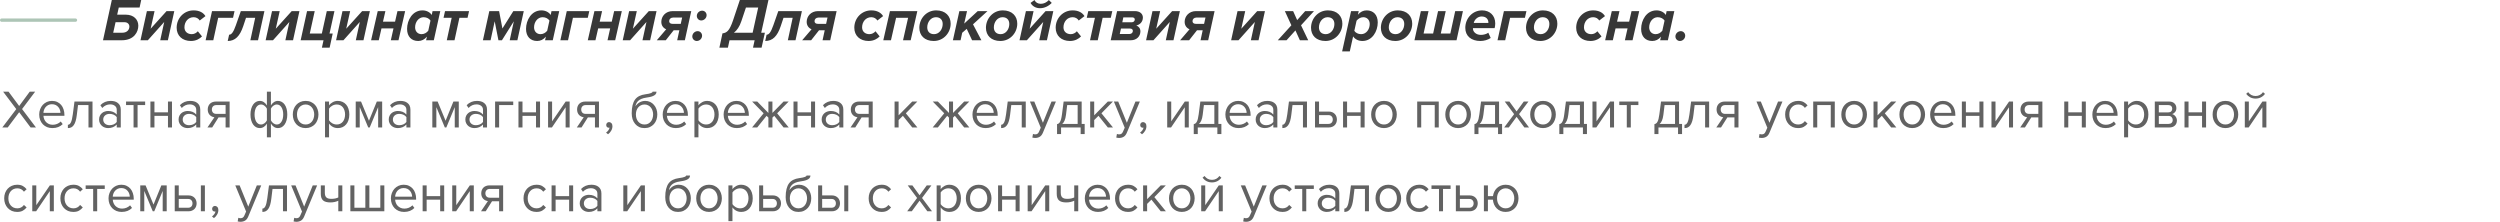
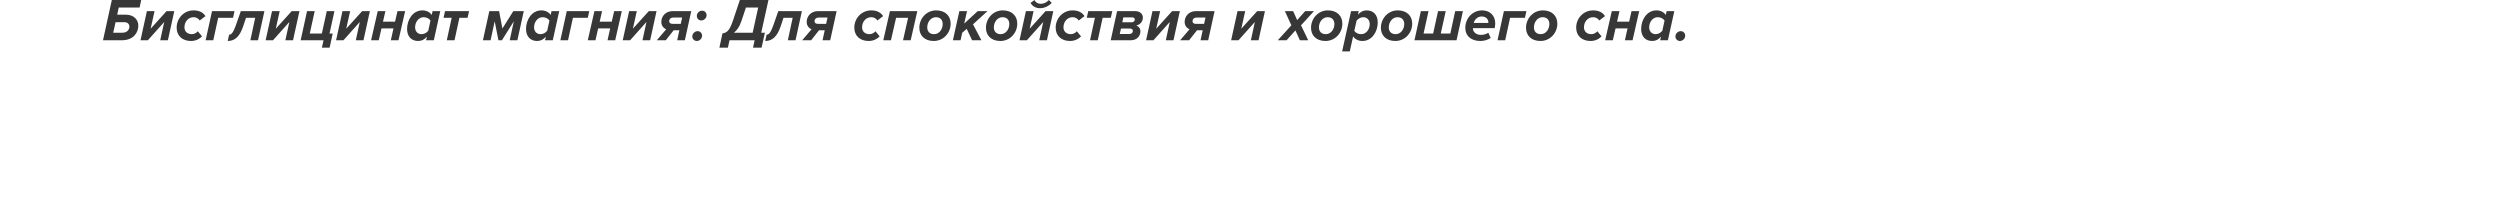
<svg xmlns="http://www.w3.org/2000/svg" viewBox="0 0 745.5 66.142" fill="none">
-   <path d="M0.5 6.006L22.5 6.006" stroke="#5D8C6E" stroke-opacity="0.5" stroke-linecap="round" />
  <path d="M33.344 -0H42.11L41.624 2.25H35.414L34.946 4.374H37.502C39.914 4.374 41.246 5.868 41.246 7.668C41.246 9.432 40.058 12.006 36.314 12.006H30.716L33.344 -0ZM37.16 6.624H34.46L33.758 9.756H36.494C37.79 9.756 38.582 8.946 38.582 7.92C38.582 7.182 38.006 6.624 37.16 6.624ZM44.09 12.006H41.895L43.803 3.312H46.089L44.919 8.568L49.67 3.312H51.974L50.066 12.006H47.781L48.968 6.552L44.09 12.006ZM56.944 12.222C54.352 12.222 52.678 10.638 52.678 8.262C52.678 5.4 54.874 3.096 57.736 3.096C59.518 3.096 60.67 3.816 61.264 4.806L59.554 6.12C59.194 5.508 58.528 5.13 57.736 5.13C56.098 5.13 55 6.516 55 8.154C55 9.468 55.972 10.188 57.178 10.188C57.916 10.188 58.564 9.828 58.996 9.324L60.238 10.854C59.59 11.538 58.474 12.222 56.944 12.222ZM69.94 3.312L69.49 5.31H65.062L63.604 12.006H61.318L63.226 3.312H69.94ZM67.907 12.222L68.321 10.35C69.023 10.35 69.6 9.63 70.338 7.524L71.814 3.312H78.852L76.944 12.006H74.657L76.097 5.31H73.361L72.534 7.794C71.525 10.8 70.121 12.222 67.907 12.222ZM81.409 12.006H79.213L81.121 3.312H83.407L82.237 8.568L86.989 3.312H89.293L87.385 12.006H85.099L86.287 6.552L81.409 12.006ZM95.99 14.22L96.476 12.006H89.654L91.562 3.312H93.848L92.372 10.008H95.972L97.448 3.312H99.734L98.258 10.008H99.212L98.294 14.22H95.99ZM102.415 12.006H100.219L102.127 3.312H104.413L103.243 8.568L107.995 3.312H110.299L108.391 12.006H106.105L107.293 6.552L102.415 12.006ZM112.946 12.006H110.66L112.64 3.312H114.926L114.206 6.462H117.806L118.526 3.312H120.812L118.832 12.006H116.546L117.338 8.478H113.756L112.946 12.006ZM125.98 3.096C127.132 3.096 128.176 3.6 128.752 4.464L128.986 3.312H131.29L129.364 12.006H127.06L127.312 10.926C126.574 11.79 125.746 12.222 124.702 12.222C122.722 12.222 121.39 10.926 121.39 8.622C121.39 5.994 123.01 3.096 125.98 3.096ZM126.34 5.13C124.846 5.13 123.784 6.552 123.784 8.154C123.784 9.396 124.612 10.188 125.71 10.188C126.52 10.188 127.24 9.756 127.708 9.162L128.374 6.138C127.996 5.562 127.258 5.13 126.34 5.13ZM135.537 12.006H133.233L134.691 5.31H132.261L132.711 3.312H139.875L139.425 5.31H136.995L135.537 12.006ZM154.284 12.006H151.998L153.222 6.354L149.676 12.006H148.632L147.516 6.354L146.292 12.006H144.006L145.914 3.312H148.83L149.82 8.496L153.078 3.312H156.192L154.284 12.006ZM161.452 3.096C162.605 3.096 163.649 3.6 164.225 4.464L164.458 3.312H166.762L164.837 12.006H162.532L162.785 10.926C162.047 11.79 161.219 12.222 160.174 12.222C158.195 12.222 156.863 10.926 156.863 8.622C156.863 5.994 158.482 3.096 161.452 3.096ZM161.812 5.13C160.319 5.13 159.256 6.552 159.256 8.154C159.256 9.396 160.084 10.188 161.183 10.188C161.993 10.188 162.713 9.756 163.18 9.162L163.846 6.138C163.469 5.562 162.731 5.13 161.812 5.13ZM175.726 3.312L175.275 5.31H170.847L169.389 12.006H167.103L169.012 3.312H175.726ZM177.563 12.006H175.277L177.257 3.312H179.543L178.823 6.462H182.423L183.143 3.312H185.429L183.449 12.006H181.163L181.955 8.478H178.373L177.563 12.006ZM187.897 12.006H185.701L187.609 3.312H189.895L188.725 8.568L193.477 3.312H195.781L193.873 12.006H191.587L192.775 6.552L187.897 12.006ZM198.536 12.006H195.855L198.662 8.73C197.852 8.406 197.204 7.65 197.204 6.516C197.204 4.878 198.464 3.312 200.589 3.312H206.132L204.225 12.006H201.939L202.587 9.018H200.894L198.536 12.006ZM200.535 7.11H203L203.415 5.238H200.696C200.012 5.238 199.544 5.706 199.544 6.3C199.544 6.804 199.905 7.11 200.535 7.11ZM207.775 12.222C207.037 12.222 206.443 11.61 206.443 10.872C206.443 10.008 207.181 9.288 208.045 9.288C208.783 9.288 209.359 9.9 209.359 10.638C209.359 11.502 208.639 12.222 207.775 12.222ZM209.107 6.102C208.369 6.102 207.793 5.49 207.793 4.752C207.793 3.888 208.531 3.186 209.377 3.186C210.133 3.186 210.709 3.78 210.709 4.518C210.709 5.382 209.971 6.102 209.107 6.102ZM214.52 14.22L215.438 9.954C216.68 9.774 217.49 9.306 218.57 6.138L220.622 -0H229.154L226.994 9.756H228.092L227.102 14.22H224.546L225.032 12.006H217.544L217.058 14.22H214.52ZM222.44 2.25L221.072 6.318C220.532 7.938 219.758 9.054 218.858 9.756H224.438L226.094 2.25H222.44ZM228.185 12.222L228.599 10.35C229.301 10.35 229.877 9.63 230.615 7.524L232.091 3.312H239.129L237.221 12.006H234.935L236.375 5.31H233.639L232.811 7.794C231.803 10.8 230.399 12.222 228.185 12.222ZM241.884 12.006H239.202L242.01 8.73C241.2 8.406 240.552 7.65 240.552 6.516C240.552 4.878 241.812 3.312 243.936 3.312H249.48L247.572 12.006H245.286L245.934 9.018H244.242L241.884 12.006ZM243.882 7.11H246.348L246.762 5.238H244.044C243.36 5.238 242.892 5.706 242.892 6.3C242.892 6.804 243.252 7.11 243.882 7.11ZM259.022 12.222C256.43 12.222 254.755 10.638 254.755 8.262C254.755 5.4 256.952 3.096 259.815 3.096C261.595 3.096 262.748 3.816 263.342 4.806L261.632 6.12C261.272 5.508 260.605 5.13 259.815 5.13C258.175 5.13 257.077 6.516 257.077 8.154C257.077 9.468 258.05 10.188 259.255 10.188C259.995 10.188 260.642 9.828 261.075 9.324L262.315 10.854C261.668 11.538 260.553 12.222 259.022 12.222ZM271.567 12.006H269.283L270.795 5.31H267.212L265.683 12.006H263.397L265.377 3.312H273.548L271.567 12.006ZM278.445 12.222C275.675 12.222 274.145 10.548 274.145 8.28C274.145 5.562 276.233 3.096 279.165 3.096C281.938 3.096 283.485 4.788 283.485 7.056C283.485 9.756 281.397 12.222 278.445 12.222ZM278.535 10.188C280.065 10.188 281.11 8.73 281.11 7.164C281.11 5.904 280.355 5.13 279.095 5.13C277.545 5.13 276.502 6.606 276.502 8.154C276.502 9.414 277.257 10.188 278.535 10.188ZM292.652 12.006H289.88L288.277 8.604L286.928 9.774L286.442 12.006H284.155L286.082 3.312H288.368L287.522 7.038L291.555 3.312H294.47L290.15 7.254L292.652 12.006ZM298.31 12.222C295.538 12.222 294.007 10.548 294.007 8.28C294.007 5.562 296.095 3.096 299.03 3.096C301.803 3.096 303.35 4.788 303.35 7.056C303.35 9.756 301.262 12.222 298.31 12.222ZM298.4 10.188C299.93 10.188 300.973 8.73 300.973 7.164C300.973 5.904 300.217 5.13 298.957 5.13C297.41 5.13 296.365 6.606 296.365 8.154C296.365 9.414 297.123 10.188 298.4 10.188ZM306.215 12.006H304.02L305.928 3.312H308.212L307.043 8.568L311.795 3.312H314.1L312.192 12.006H309.905L311.092 6.552L306.215 12.006ZM313.632 0.864C312.695 1.836 311.435 2.448 310.14 2.448C308.863 2.448 307.835 1.836 307.312 0.864L308.483 0.018C308.808 0.702 309.455 1.134 310.373 1.134C311.272 1.134 312.103 0.72 312.767 0.018L313.632 0.864ZM319.07 12.222C316.478 12.222 314.803 10.638 314.803 8.262C314.803 5.4 317 3.096 319.86 3.096C321.642 3.096 322.795 3.816 323.39 4.806L321.68 6.12C321.32 5.508 320.652 5.13 319.86 5.13C318.223 5.13 317.125 6.516 317.125 8.154C317.125 9.468 318.098 10.188 319.303 10.188C320.04 10.188 320.69 9.828 321.12 9.324L322.363 10.854C321.715 11.538 320.6 12.222 319.07 12.222ZM327.35 12.006H325.045L326.502 5.31H324.072L324.522 3.312H331.688L331.238 5.31H328.808L327.35 12.006ZM337.207 12.006H331.212L333.12 3.312H338.413C339.925 3.312 340.808 4.122 340.808 5.238C340.808 6.444 339.98 7.362 338.845 7.596C339.582 7.902 340.07 8.46 340.07 9.36C340.07 10.764 339.007 12.006 337.207 12.006ZM333.913 10.134H336.83C337.423 10.134 337.82 9.72 337.82 9.216C337.82 8.784 337.495 8.514 336.955 8.514H334.272L333.913 10.134ZM334.67 6.642H337.495C338.035 6.642 338.395 6.264 338.395 5.814C338.395 5.436 338.108 5.184 337.62 5.184H334.975L334.67 6.642ZM343.955 12.006H341.76L343.668 3.312H345.952L344.783 8.568L349.535 3.312H351.84L349.933 12.006H347.645L348.832 6.552L343.955 12.006ZM354.595 12.006H351.913L354.72 8.73C353.91 8.406 353.262 7.65 353.262 6.516C353.262 4.878 354.522 3.312 356.647 3.312H362.19L360.283 12.006H357.998L358.645 9.018H356.952L354.595 12.006ZM356.592 7.11H359.06L359.473 5.238H356.755C356.07 5.238 355.603 5.706 355.603 6.3C355.603 6.804 355.962 7.11 356.592 7.11ZM369.32 12.006H367.125L369.033 3.312H371.32L370.15 8.568L374.9 3.312H377.205L375.298 12.006H373.01L374.2 6.552L369.32 12.006ZM390.11 12.006H387.625L386.295 9.072L383.647 12.006H381.038L385.087 7.542L383.145 3.312H385.61L386.815 5.994L389.21 3.312H391.837L387.967 7.542L390.11 12.006ZM395.252 12.222C392.48 12.222 390.95 10.548 390.95 8.28C390.95 5.562 393.04 3.096 395.973 3.096C398.745 3.096 400.293 4.788 400.293 7.056C400.293 9.756 398.205 12.222 395.252 12.222ZM395.342 10.188C396.873 10.188 397.918 8.73 397.918 7.164C397.918 5.904 397.16 5.13 395.9 5.13C394.353 5.13 393.31 6.606 393.31 8.154C393.31 9.414 394.065 10.188 395.342 10.188ZM406.272 12.222C405.085 12.222 404.077 11.718 403.5 10.854L402.51 15.318H400.225L402.89 3.312H405.175L404.923 4.392C405.66 3.528 406.507 3.096 407.55 3.096C409.495 3.096 410.845 4.392 410.845 6.696C410.845 9.306 409.225 12.222 406.272 12.222ZM405.895 10.188C407.408 10.188 408.45 8.766 408.45 7.164C408.45 5.922 407.623 5.13 406.525 5.13C405.715 5.13 405.012 5.58 404.527 6.174L403.86 9.198C404.24 9.774 404.978 10.188 405.895 10.188ZM416.082 12.222C413.31 12.222 411.78 10.548 411.78 8.28C411.78 5.562 413.87 3.096 416.803 3.096C419.575 3.096 421.123 4.788 421.123 7.056C421.123 9.756 419.035 12.222 416.082 12.222ZM416.173 10.188C417.702 10.188 418.748 8.73 418.748 7.164C418.748 5.904 417.99 5.13 416.73 5.13C415.183 5.13 414.14 6.606 414.14 8.154C414.14 9.414 414.895 10.188 416.173 10.188ZM433.942 3.312H436.248L434.34 12.006H421.793L423.7 3.312H425.988L424.51 10.008H427.355L428.83 3.312H431.118L429.64 10.008H432.485L433.942 3.312ZM441.452 12.222C438.717 12.222 436.952 10.746 436.952 8.316C436.952 5.49 439.077 3.096 441.975 3.096C444.19 3.096 445.88 4.554 445.88 6.984C445.88 7.488 445.79 8.1 445.7 8.388H439.24C439.24 8.424 439.24 8.55 439.24 8.604C439.24 9.342 440.012 10.404 441.615 10.404C442.37 10.404 443.27 10.17 443.81 9.756L444.53 11.322C443.685 11.898 442.533 12.222 441.452 12.222ZM439.473 6.84H443.83C443.83 6.804 443.83 6.696 443.83 6.66C443.83 5.796 443.217 4.914 441.83 4.914C440.608 4.914 439.67 5.886 439.473 6.84ZM455.183 3.312L454.733 5.31H450.305L448.848 12.006H446.56L448.467 3.312H455.183ZM459.36 12.222C456.587 12.222 455.058 10.548 455.058 8.28C455.058 5.562 457.147 3.096 460.08 3.096C462.853 3.096 464.4 4.788 464.4 7.056C464.4 9.756 462.312 12.222 459.36 12.222ZM459.45 10.188C460.98 10.188 462.025 8.73 462.025 7.164C462.025 5.904 461.267 5.13 460.007 5.13C458.46 5.13 457.418 6.606 457.418 8.154C457.418 9.414 458.173 10.188 459.45 10.188ZM474.283 12.222C471.692 12.222 470.017 10.638 470.017 8.262C470.017 5.4 472.212 3.096 475.075 3.096C476.858 3.096 478.01 3.816 478.603 4.806L476.892 6.12C476.533 5.508 475.868 5.13 475.075 5.13C473.438 5.13 472.34 6.516 472.34 8.154C472.34 9.468 473.312 10.188 474.517 10.188C475.255 10.188 475.902 9.828 476.335 9.324L477.577 10.854C476.93 11.538 475.812 12.222 474.283 12.222ZM480.945 12.006H478.658L480.637 3.312H482.925L482.205 6.462H485.805L486.525 3.312H488.81L486.83 12.006H484.545L485.335 8.478H481.755L480.945 12.006ZM493.978 3.096C495.13 3.096 496.175 3.6 496.75 4.464L496.985 3.312H499.288L497.363 12.006H495.058L495.31 10.926C494.572 11.79 493.745 12.222 492.7 12.222C490.72 12.222 489.387 10.926 489.387 8.622C489.387 5.994 491.007 3.096 493.978 3.096ZM494.337 5.13C492.845 5.13 491.783 6.552 491.783 8.154C491.783 9.396 492.61 10.188 493.707 10.188C494.517 10.188 495.238 9.756 495.705 9.162L496.373 6.138C495.995 5.562 495.255 5.13 494.337 5.13ZM500.942 12.222C500.205 12.222 499.61 11.61 499.61 10.872C499.61 10.008 500.35 9.288 501.212 9.288C501.95 9.288 502.527 9.9 502.527 10.638C502.527 11.502 501.808 12.222 500.942 12.222Z" fill="#373737" />
-   <path d="M9.124 38.006L5.716 33.462L2.308 38.006H0.692L4.852 32.534L0.932 27.334H2.548L5.716 31.606L8.868 27.334H10.484L6.58 32.518L10.724 38.006H9.124ZM15.626 38.198C15.05 38.198 14.521 38.102 14.041 37.91C13.562 37.707 13.146 37.43 12.793 37.078C12.452 36.715 12.18 36.288 11.977 35.798C11.786 35.297 11.69 34.742 11.69 34.134C11.69 33.579 11.786 33.056 11.977 32.566C12.169 32.065 12.431 31.633 12.761 31.27C13.103 30.907 13.503 30.619 13.961 30.406C14.431 30.192 14.943 30.086 15.498 30.086C16.084 30.086 16.607 30.192 17.066 30.406C17.524 30.619 17.913 30.913 18.233 31.286C18.553 31.659 18.794 32.102 18.953 32.614C19.124 33.115 19.209 33.654 19.209 34.23V34.534H12.954C12.975 34.897 13.055 35.243 13.194 35.574C13.332 35.894 13.519 36.176 13.754 36.422C13.999 36.657 14.287 36.849 14.617 36.998C14.948 37.136 15.322 37.206 15.738 37.206C16.186 37.206 16.617 37.12 17.034 36.95C17.45 36.779 17.812 36.539 18.122 36.23L18.698 37.014C18.314 37.398 17.866 37.691 17.354 37.894C16.841 38.096 16.265 38.198 15.626 38.198ZM18.026 33.654C18.026 33.366 17.972 33.072 17.866 32.774C17.77 32.465 17.615 32.187 17.401 31.942C17.199 31.686 16.938 31.478 16.617 31.318C16.297 31.158 15.919 31.078 15.482 31.078C15.066 31.078 14.703 31.158 14.393 31.318C14.084 31.478 13.823 31.68 13.61 31.926C13.407 32.171 13.247 32.449 13.13 32.758C13.023 33.056 12.964 33.355 12.954 33.654H18.026ZM20.241 37.206C20.604 37.206 20.902 36.971 21.137 36.502C21.372 36.032 21.564 35.227 21.713 34.086L22.209 30.278H27.585V38.006H26.385V31.334H23.265L22.913 34.23C22.828 34.955 22.71 35.569 22.561 36.07C22.412 36.571 22.225 36.982 22.001 37.302C21.788 37.611 21.532 37.84 21.233 37.99C20.945 38.129 20.614 38.198 20.241 38.198V37.206ZM34.813 38.006V37.126C34.163 37.84 33.309 38.198 32.253 38.198C31.922 38.198 31.597 38.145 31.277 38.038C30.957 37.931 30.669 37.771 30.413 37.558C30.157 37.334 29.949 37.062 29.789 36.742C29.629 36.422 29.549 36.054 29.549 35.638C29.549 35.211 29.629 34.838 29.789 34.518C29.949 34.198 30.157 33.931 30.413 33.718C30.669 33.505 30.957 33.35 31.277 33.254C31.597 33.147 31.922 33.094 32.253 33.094C32.786 33.094 33.267 33.179 33.693 33.35C34.13 33.52 34.504 33.787 34.813 34.15V32.758C34.813 32.235 34.627 31.835 34.253 31.558C33.891 31.27 33.426 31.126 32.861 31.126C31.954 31.126 31.165 31.483 30.493 32.198L29.933 31.366C30.755 30.512 31.784 30.086 33.021 30.086C33.426 30.086 33.81 30.134 34.173 30.23C34.536 30.326 34.85 30.48 35.117 30.694C35.395 30.896 35.613 31.163 35.773 31.494C35.933 31.825 36.013 32.224 36.013 32.694V38.006H34.813ZM32.685 37.334C33.112 37.334 33.512 37.254 33.885 37.094C34.269 36.934 34.578 36.694 34.813 36.374V34.918C34.578 34.598 34.269 34.358 33.885 34.198C33.512 34.038 33.112 33.958 32.685 33.958C32.12 33.958 31.661 34.118 31.309 34.438C30.957 34.747 30.781 35.153 30.781 35.654C30.781 36.145 30.957 36.55 31.309 36.87C31.661 37.179 32.12 37.334 32.685 37.334ZM39.827 38.006V31.334H37.587V30.278H43.283V31.334H41.027V38.006H39.827ZM44.856 38.006V30.278H46.056V33.494H50.088V30.278H51.288V38.006H50.088V34.55H46.056V38.006H44.856ZM58.517 38.006V37.126C57.866 37.84 57.013 38.198 55.956 38.198C55.626 38.198 55.3 38.145 54.98 38.038C54.66 37.931 54.373 37.771 54.117 37.558C53.861 37.334 53.653 37.062 53.492 36.742C53.333 36.422 53.252 36.054 53.252 35.638C53.252 35.211 53.333 34.838 53.492 34.518C53.653 34.198 53.861 33.931 54.117 33.718C54.373 33.505 54.66 33.35 54.98 33.254C55.3 33.147 55.626 33.094 55.956 33.094C56.49 33.094 56.97 33.179 57.397 33.35C57.834 33.52 58.207 33.787 58.517 34.15V32.758C58.517 32.235 58.33 31.835 57.956 31.558C57.594 31.27 57.13 31.126 56.565 31.126C55.658 31.126 54.868 31.483 54.197 32.198L53.636 31.366C54.458 30.512 55.487 30.086 56.724 30.086C57.13 30.086 57.514 30.134 57.877 30.23C58.239 30.326 58.554 30.48 58.821 30.694C59.098 30.896 59.316 31.163 59.477 31.494C59.636 31.825 59.717 32.224 59.717 32.694V38.006H58.517ZM56.389 37.334C56.815 37.334 57.215 37.254 57.589 37.094C57.972 36.934 58.282 36.694 58.517 36.374V34.918C58.282 34.598 57.972 34.358 57.589 34.198C57.215 34.038 56.815 33.958 56.389 33.958C55.823 33.958 55.364 34.118 55.013 34.438C54.66 34.747 54.484 35.153 54.484 35.654C54.484 36.145 54.66 36.55 55.013 36.87C55.364 37.179 55.823 37.334 56.389 37.334ZM61.866 38.006L63.93 34.966C63.354 34.891 62.879 34.651 62.506 34.246C62.133 33.83 61.946 33.297 61.946 32.646C61.946 32.315 61.999 32.006 62.106 31.718C62.212 31.43 62.367 31.179 62.57 30.966C62.783 30.753 63.039 30.587 63.338 30.47C63.647 30.342 63.999 30.278 64.394 30.278H68.474V38.006H67.274V35.014H65.162L63.274 38.006H61.866ZM67.274 33.958V31.334H64.522C64.095 31.334 63.764 31.456 63.53 31.702C63.295 31.947 63.178 32.262 63.178 32.646C63.178 33.03 63.29 33.344 63.514 33.59C63.738 33.835 64.074 33.958 64.522 33.958H67.274ZM77.477 30.086C77.903 30.086 78.298 30.203 78.661 30.438C79.023 30.672 79.333 31.009 79.589 31.446V27.334H80.789V31.43C81.013 31.035 81.306 30.715 81.669 30.47C82.031 30.214 82.437 30.086 82.885 30.086C83.29 30.086 83.663 30.182 84.005 30.374C84.346 30.555 84.639 30.822 84.885 31.174C85.13 31.515 85.322 31.936 85.461 32.438C85.6 32.939 85.669 33.505 85.669 34.134C85.669 34.763 85.6 35.328 85.461 35.83C85.322 36.331 85.13 36.758 84.885 37.11C84.639 37.462 84.346 37.734 84.005 37.926C83.663 38.107 83.29 38.198 82.885 38.198C82.458 38.198 82.064 38.081 81.701 37.846C81.338 37.611 81.034 37.275 80.789 36.838V40.95H79.589V36.854C79.365 37.248 79.066 37.574 78.693 37.83C78.33 38.075 77.925 38.198 77.477 38.198C77.072 38.198 76.698 38.107 76.357 37.926C76.016 37.734 75.722 37.467 75.477 37.126C75.231 36.774 75.04 36.347 74.901 35.846C74.762 35.344 74.693 34.779 74.693 34.15C74.693 33.531 74.762 32.971 74.901 32.47C75.04 31.968 75.231 31.542 75.477 31.19C75.722 30.838 76.016 30.566 76.357 30.374C76.698 30.182 77.072 30.086 77.477 30.086ZM77.813 31.158C77.514 31.158 77.248 31.233 77.013 31.382C76.778 31.531 76.576 31.739 76.405 32.006C76.245 32.273 76.122 32.593 76.037 32.966C75.951 33.328 75.909 33.723 75.909 34.15C75.909 34.577 75.951 34.971 76.037 35.334C76.122 35.697 76.245 36.011 76.405 36.278C76.576 36.544 76.778 36.752 77.013 36.902C77.248 37.051 77.514 37.126 77.813 37.126C78.186 37.126 78.533 37.008 78.853 36.774C79.183 36.529 79.429 36.235 79.589 35.894V32.406C79.429 32.065 79.183 31.771 78.853 31.526C78.533 31.28 78.186 31.158 77.813 31.158ZM82.549 37.126C82.847 37.126 83.114 37.051 83.349 36.902C83.584 36.752 83.781 36.544 83.941 36.278C84.112 36.011 84.24 35.697 84.325 35.334C84.41 34.961 84.453 34.56 84.453 34.134C84.453 33.707 84.41 33.312 84.325 32.95C84.24 32.587 84.112 32.273 83.941 32.006C83.781 31.739 83.584 31.531 83.349 31.382C83.114 31.233 82.847 31.158 82.549 31.158C82.186 31.158 81.84 31.28 81.509 31.526C81.189 31.761 80.949 32.048 80.789 32.39V35.878C80.949 36.219 81.189 36.513 81.509 36.758C81.84 37.003 82.186 37.126 82.549 37.126ZM91.138 38.198C90.552 38.198 90.019 38.091 89.538 37.878C89.069 37.664 88.669 37.377 88.338 37.014C88.008 36.641 87.752 36.209 87.57 35.718C87.4 35.227 87.314 34.699 87.314 34.134C87.314 33.579 87.4 33.056 87.57 32.566C87.752 32.065 88.008 31.633 88.338 31.27C88.669 30.907 89.069 30.619 89.538 30.406C90.019 30.192 90.552 30.086 91.138 30.086C91.725 30.086 92.253 30.192 92.722 30.406C93.203 30.619 93.608 30.907 93.939 31.27C94.269 31.633 94.52 32.065 94.691 32.566C94.872 33.056 94.963 33.579 94.963 34.134C94.963 34.699 94.872 35.227 94.691 35.718C94.52 36.209 94.269 36.641 93.939 37.014C93.608 37.377 93.203 37.664 92.722 37.878C92.253 38.091 91.725 38.198 91.138 38.198ZM91.138 37.126C91.555 37.126 91.917 37.046 92.227 36.886C92.546 36.715 92.813 36.496 93.026 36.23C93.251 35.953 93.416 35.633 93.522 35.27C93.64 34.907 93.698 34.529 93.698 34.134C93.698 33.739 93.64 33.366 93.522 33.014C93.416 32.651 93.251 32.337 93.026 32.07C92.813 31.793 92.546 31.574 92.227 31.414C91.917 31.243 91.555 31.158 91.138 31.158C90.722 31.158 90.355 31.243 90.034 31.414C89.715 31.574 89.442 31.793 89.219 32.07C89.005 32.337 88.84 32.651 88.722 33.014C88.616 33.366 88.562 33.739 88.562 34.134C88.562 34.529 88.616 34.907 88.722 35.27C88.84 35.633 89.005 35.953 89.219 36.23C89.442 36.496 89.715 36.715 90.034 36.886C90.355 37.046 90.722 37.126 91.138 37.126ZM100.727 38.198C100.194 38.198 99.703 38.081 99.255 37.846C98.807 37.611 98.428 37.275 98.119 36.838V40.95H96.919V30.278H98.119V31.43C98.396 31.035 98.764 30.715 99.223 30.47C99.681 30.214 100.183 30.086 100.727 30.086C101.239 30.086 101.703 30.182 102.119 30.374C102.546 30.555 102.908 30.822 103.207 31.174C103.516 31.515 103.751 31.936 103.911 32.438C104.082 32.939 104.167 33.505 104.167 34.134C104.167 34.763 104.082 35.328 103.911 35.83C103.751 36.331 103.516 36.758 103.207 37.11C102.908 37.462 102.546 37.734 102.119 37.926C101.703 38.107 101.239 38.198 100.727 38.198ZM100.423 37.126C100.807 37.126 101.153 37.051 101.463 36.902C101.772 36.752 102.034 36.544 102.247 36.278C102.46 36.011 102.62 35.697 102.727 35.334C102.844 34.961 102.903 34.56 102.903 34.134C102.903 33.707 102.844 33.312 102.727 32.95C102.62 32.587 102.46 32.273 102.247 32.006C102.034 31.739 101.772 31.531 101.463 31.382C101.153 31.233 100.807 31.158 100.423 31.158C99.943 31.158 99.49 31.28 99.063 31.526C98.647 31.761 98.332 32.048 98.119 32.39V35.878C98.332 36.219 98.647 36.513 99.063 36.758C99.49 37.003 99.943 37.126 100.423 37.126ZM112.763 38.006V31.942L110.251 38.006H109.803L107.275 31.942V38.006H106.075V30.278H107.659L110.027 36.006L112.363 30.278H113.963V38.006H112.763ZM121.188 38.006V37.126C120.537 37.84 119.684 38.198 118.628 38.198C118.297 38.198 117.972 38.145 117.652 38.038C117.332 37.931 117.044 37.771 116.788 37.558C116.532 37.334 116.324 37.062 116.164 36.742C116.004 36.422 115.924 36.054 115.924 35.638C115.924 35.211 116.004 34.838 116.164 34.518C116.324 34.198 116.532 33.931 116.788 33.718C117.044 33.505 117.332 33.35 117.652 33.254C117.972 33.147 118.297 33.094 118.628 33.094C119.162 33.094 119.641 33.179 120.068 33.35C120.505 33.52 120.879 33.787 121.188 34.15V32.758C121.188 32.235 121.001 31.835 120.628 31.558C120.266 31.27 119.802 31.126 119.236 31.126C118.329 31.126 117.54 31.483 116.868 32.198L116.308 31.366C117.129 30.512 118.159 30.086 119.396 30.086C119.802 30.086 120.186 30.134 120.548 30.23C120.911 30.326 121.225 30.48 121.492 30.694C121.769 30.896 121.988 31.163 122.148 31.494C122.308 31.825 122.388 32.224 122.388 32.694V38.006H121.188ZM119.06 37.334C119.487 37.334 119.887 37.254 120.26 37.094C120.644 36.934 120.954 36.694 121.188 36.374V34.918C120.954 34.598 120.644 34.358 120.26 34.198C119.887 34.038 119.487 33.958 119.06 33.958C118.495 33.958 118.036 34.118 117.684 34.438C117.332 34.747 117.156 35.153 117.156 35.654C117.156 36.145 117.332 36.55 117.684 36.87C118.036 37.179 118.495 37.334 119.06 37.334ZM135.607 38.006V31.942L133.095 38.006H132.647L130.119 31.942V38.006H128.919V30.278H130.503L132.871 36.006L135.207 30.278H136.807V38.006H135.607ZM144.032 38.006V37.126C143.381 37.84 142.528 38.198 141.472 38.198C141.141 38.198 140.816 38.145 140.496 38.038C140.176 37.931 139.888 37.771 139.632 37.558C139.376 37.334 139.168 37.062 139.008 36.742C138.848 36.422 138.768 36.054 138.768 35.638C138.768 35.211 138.848 34.838 139.008 34.518C139.168 34.198 139.376 33.931 139.632 33.718C139.888 33.505 140.176 33.35 140.496 33.254C140.816 33.147 141.141 33.094 141.472 33.094C142.005 33.094 142.485 33.179 142.912 33.35C143.349 33.52 143.723 33.787 144.032 34.15V32.758C144.032 32.235 143.845 31.835 143.472 31.558C143.109 31.27 142.645 31.126 142.08 31.126C141.173 31.126 140.384 31.483 139.712 32.198L139.152 31.366C139.973 30.512 141.003 30.086 142.24 30.086C142.645 30.086 143.029 30.134 143.392 30.23C143.755 30.326 144.069 30.48 144.336 30.694C144.613 30.896 144.832 31.163 144.992 31.494C145.152 31.825 145.232 32.224 145.232 32.694V38.006H144.032ZM141.904 37.334C142.331 37.334 142.731 37.254 143.104 37.094C143.488 36.934 143.797 36.694 144.032 36.374V34.918C143.797 34.598 143.488 34.358 143.104 34.198C142.731 34.038 142.331 33.958 141.904 33.958C141.339 33.958 140.88 34.118 140.528 34.438C140.176 34.747 140 35.153 140 35.654C140 36.145 140.176 36.55 140.528 36.87C140.88 37.179 141.339 37.334 141.904 37.334ZM153.046 31.334H148.838V38.006H147.637V30.278H153.046V31.334ZM154.606 38.006V30.278H155.806V33.494H159.838V30.278H161.038V38.006H159.838V34.55H155.806V38.006H154.606ZM163.435 38.006V30.278H164.635V36.182L168.683 30.278H169.867V38.006H168.667V31.99L164.586 38.006H163.435ZM172.006 38.006L174.071 34.966C173.494 34.891 173.02 34.651 172.647 34.246C172.273 33.83 172.087 33.297 172.087 32.646C172.087 32.315 172.14 32.006 172.246 31.718C172.353 31.43 172.508 31.179 172.71 30.966C172.924 30.753 173.18 30.587 173.478 30.47C173.788 30.342 174.14 30.278 174.535 30.278H178.614V38.006H177.415V35.014H175.303L173.415 38.006H172.006ZM177.415 33.958V31.334H174.662C174.236 31.334 173.905 31.456 173.671 31.702C173.436 31.947 173.319 32.262 173.319 32.646C173.319 33.03 173.43 33.344 173.655 33.59C173.879 33.835 174.214 33.958 174.662 33.958H177.415ZM182.629 37.622C182.629 38.112 182.5 38.571 182.244 38.998C181.999 39.425 181.69 39.771 181.316 40.038L180.725 39.542C180.981 39.371 181.21 39.147 181.412 38.87C181.615 38.593 181.732 38.321 181.764 38.054C181.722 38.075 181.647 38.086 181.541 38.086C181.316 38.086 181.13 38.011 180.981 37.862C180.842 37.712 180.773 37.515 180.773 37.27C180.773 37.035 180.852 36.833 181.012 36.662C181.173 36.491 181.375 36.406 181.62 36.406C181.887 36.406 182.122 36.513 182.325 36.726C182.527 36.939 182.629 37.238 182.629 37.622ZM192.201 37.126C192.617 37.126 192.98 37.046 193.289 36.886C193.609 36.715 193.876 36.496 194.089 36.23C194.313 35.953 194.478 35.633 194.585 35.27C194.702 34.907 194.761 34.523 194.761 34.118C194.761 33.734 194.702 33.366 194.585 33.014C194.478 32.651 194.313 32.337 194.089 32.07C193.876 31.793 193.609 31.574 193.289 31.414C192.98 31.243 192.617 31.158 192.201 31.158C191.785 31.158 191.417 31.243 191.097 31.414C190.777 31.574 190.505 31.793 190.281 32.07C190.068 32.337 189.902 32.651 189.785 33.014C189.678 33.366 189.625 33.734 189.625 34.118C189.625 34.523 189.678 34.907 189.785 35.27C189.902 35.633 190.068 35.953 190.281 36.23C190.505 36.496 190.777 36.715 191.097 36.886C191.417 37.046 191.785 37.126 192.201 37.126ZM192.201 38.198C191.604 38.198 191.07 38.091 190.601 37.878C190.132 37.654 189.732 37.344 189.401 36.95C189.07 36.555 188.814 36.091 188.633 35.558C188.462 35.014 188.377 34.422 188.377 33.782C188.377 32.843 188.462 32.038 188.633 31.366C188.804 30.683 189.054 30.118 189.385 29.67C189.726 29.222 190.148 28.875 190.649 28.63C191.161 28.374 191.753 28.203 192.425 28.118C192.852 28.054 193.204 27.995 193.481 27.942C193.758 27.878 193.977 27.814 194.137 27.75C194.308 27.686 194.425 27.622 194.489 27.558C194.564 27.494 194.601 27.419 194.601 27.334H195.769C195.769 27.654 195.673 27.921 195.481 28.134C195.289 28.337 195.044 28.502 194.745 28.63C194.446 28.758 194.116 28.859 193.753 28.934C193.401 29.009 193.06 29.067 192.729 29.11C192.153 29.195 191.673 29.318 191.289 29.478C190.905 29.638 190.59 29.83 190.345 30.054C190.1 30.278 189.908 30.534 189.769 30.822C189.641 31.099 189.545 31.403 189.481 31.734C189.62 31.51 189.785 31.302 189.977 31.11C190.169 30.907 190.388 30.731 190.633 30.582C190.878 30.433 191.145 30.315 191.433 30.23C191.732 30.134 192.052 30.086 192.393 30.086C192.937 30.086 193.433 30.192 193.881 30.406C194.329 30.619 194.708 30.913 195.017 31.286C195.337 31.648 195.582 32.075 195.753 32.566C195.924 33.056 196.009 33.574 196.009 34.118C196.009 34.672 195.924 35.2 195.753 35.702C195.582 36.193 195.332 36.624 195.001 36.998C194.67 37.361 194.27 37.654 193.801 37.878C193.332 38.091 192.798 38.198 192.201 38.198ZM201.548 38.198C200.971 38.198 200.444 38.102 199.964 37.91C199.483 37.707 199.067 37.43 198.715 37.078C198.374 36.715 198.102 36.288 197.899 35.798C197.708 35.297 197.612 34.742 197.612 34.134C197.612 33.579 197.708 33.056 197.899 32.566C198.091 32.065 198.353 31.633 198.684 31.27C199.025 30.907 199.425 30.619 199.883 30.406C200.353 30.192 200.865 30.086 201.419 30.086C202.006 30.086 202.529 30.192 202.988 30.406C203.446 30.619 203.835 30.913 204.155 31.286C204.476 31.659 204.715 32.102 204.875 32.614C205.046 33.115 205.131 33.654 205.131 34.23V34.534H198.875C198.897 34.897 198.977 35.243 199.115 35.574C199.254 35.894 199.441 36.176 199.675 36.422C199.921 36.657 200.209 36.849 200.54 36.998C200.87 37.136 201.244 37.206 201.66 37.206C202.107 37.206 202.54 37.12 202.956 36.95C203.371 36.779 203.734 36.539 204.043 36.23L204.619 37.014C204.236 37.398 203.787 37.691 203.275 37.894C202.763 38.096 202.188 38.198 201.548 38.198ZM203.947 33.654C203.947 33.366 203.894 33.072 203.787 32.774C203.691 32.465 203.537 32.187 203.323 31.942C203.121 31.686 202.859 31.478 202.54 31.318C202.22 31.158 201.841 31.078 201.404 31.078C200.988 31.078 200.625 31.158 200.315 31.318C200.006 31.478 199.745 31.68 199.531 31.926C199.329 32.171 199.169 32.449 199.052 32.758C198.945 33.056 198.886 33.355 198.875 33.654H203.947ZM210.883 38.198C210.35 38.198 209.859 38.081 209.411 37.846C208.963 37.611 208.584 37.275 208.275 36.838V40.95H207.075V30.278H208.275V31.43C208.552 31.035 208.92 30.715 209.379 30.47C209.838 30.214 210.339 30.086 210.883 30.086C211.395 30.086 211.859 30.182 212.275 30.374C212.702 30.555 213.064 30.822 213.363 31.174C213.672 31.515 213.907 31.936 214.067 32.438C214.238 32.939 214.323 33.505 214.323 34.134C214.323 34.763 214.238 35.328 214.067 35.83C213.907 36.331 213.672 36.758 213.363 37.11C213.064 37.462 212.702 37.734 212.275 37.926C211.859 38.107 211.395 38.198 210.883 38.198ZM210.579 37.126C210.963 37.126 211.31 37.051 211.619 36.902C211.928 36.752 212.19 36.544 212.403 36.278C212.616 36.011 212.776 35.697 212.883 35.334C213 34.961 213.059 34.56 213.059 34.134C213.059 33.707 213 33.312 212.883 32.95C212.776 32.587 212.616 32.273 212.403 32.006C212.19 31.739 211.928 31.531 211.619 31.382C211.31 31.233 210.963 31.158 210.579 31.158C210.099 31.158 209.646 31.28 209.219 31.526C208.803 31.761 208.488 32.048 208.275 32.39V35.878C208.488 36.219 208.803 36.513 209.219 36.758C209.646 37.003 210.099 37.126 210.579 37.126ZM219.719 38.198C219.143 38.198 218.615 38.102 218.135 37.91C217.655 37.707 217.239 37.43 216.887 37.078C216.546 36.715 216.274 36.288 216.071 35.798C215.879 35.297 215.783 34.742 215.783 34.134C215.783 33.579 215.879 33.056 216.071 32.566C216.263 32.065 216.524 31.633 216.855 31.27C217.196 30.907 217.596 30.619 218.055 30.406C218.524 30.192 219.036 30.086 219.591 30.086C220.178 30.086 220.701 30.192 221.159 30.406C221.618 30.619 222.007 30.913 222.327 31.286C222.647 31.659 222.887 32.102 223.047 32.614C223.218 33.115 223.303 33.654 223.303 34.23V34.534H217.047C217.069 34.897 217.149 35.243 217.287 35.574C217.426 35.894 217.613 36.176 217.847 36.422C218.093 36.657 218.381 36.849 218.711 36.998C219.042 37.136 219.415 37.206 219.831 37.206C220.279 37.206 220.711 37.12 221.127 36.95C221.543 36.779 221.906 36.539 222.215 36.23L222.791 37.014C222.407 37.398 221.959 37.691 221.447 37.894C220.935 38.096 220.359 38.198 219.719 38.198ZM222.119 33.654C222.119 33.366 222.066 33.072 221.959 32.774C221.863 32.465 221.708 32.187 221.495 31.942C221.292 31.686 221.031 31.478 220.711 31.318C220.391 31.158 220.012 31.078 219.575 31.078C219.159 31.078 218.797 31.158 218.487 31.318C218.178 31.478 217.917 31.68 217.703 31.926C217.5 32.171 217.34 32.449 217.223 32.758C217.117 33.056 217.058 33.355 217.047 33.654H222.119ZM224.271 38.006L227.711 33.782L224.287 30.278H225.807L229.135 33.686V30.278H230.335V33.67L233.663 30.278H235.183L231.743 33.782L235.199 38.006H233.663L230.879 34.534L230.335 35.078V38.006H229.135V35.078L228.591 34.534L225.807 38.006H224.271ZM236.622 38.006V30.278H237.822V33.494H241.854V30.278H243.054V38.006H241.854V34.55H237.822V38.006H236.622ZM250.282 38.006V37.126C249.631 37.84 248.778 38.198 247.722 38.198C247.391 38.198 247.066 38.145 246.746 38.038C246.426 37.931 246.138 37.771 245.882 37.558C245.626 37.334 245.418 37.062 245.258 36.742C245.098 36.422 245.018 36.054 245.018 35.638C245.018 35.211 245.098 34.838 245.258 34.518C245.418 34.198 245.626 33.931 245.882 33.718C246.138 33.505 246.426 33.35 246.746 33.254C247.066 33.147 247.391 33.094 247.722 33.094C248.255 33.094 248.735 33.179 249.162 33.35C249.599 33.52 249.973 33.787 250.282 34.15V32.758C250.282 32.235 250.095 31.835 249.722 31.558C249.359 31.27 248.895 31.126 248.33 31.126C247.423 31.126 246.634 31.483 245.962 32.198L245.402 31.366C246.223 30.512 247.253 30.086 248.49 30.086C248.895 30.086 249.279 30.134 249.642 30.23C250.005 30.326 250.32 30.48 250.585 30.694C250.863 30.896 251.083 31.163 251.243 31.494C251.403 31.825 251.482 32.224 251.482 32.694V38.006H250.282ZM248.154 37.334C248.581 37.334 248.981 37.254 249.354 37.094C249.738 36.934 250.048 36.694 250.282 36.374V34.918C250.048 34.598 249.738 34.358 249.354 34.198C248.981 34.038 248.581 33.958 248.154 33.958C247.589 33.958 247.13 34.118 246.778 34.438C246.426 34.747 246.25 35.153 246.25 35.654C246.25 36.145 246.426 36.55 246.778 36.87C247.13 37.179 247.589 37.334 248.154 37.334ZM253.632 38.006L255.695 34.966C255.12 34.891 254.645 34.651 254.273 34.246C253.898 33.83 253.713 33.297 253.713 32.646C253.713 32.315 253.765 32.006 253.873 31.718C253.977 31.43 254.132 31.179 254.335 30.966C254.55 30.753 254.805 30.587 255.102 30.47C255.412 30.342 255.765 30.278 256.16 30.278H260.24V38.006H259.04V35.014H256.928L255.04 38.006H253.632ZM259.04 33.958V31.334H256.288C255.86 31.334 255.53 31.456 255.295 31.702C255.06 31.947 254.942 32.262 254.942 32.646C254.942 33.03 255.055 33.344 255.28 33.59C255.502 33.835 255.84 33.958 256.288 33.958H259.04ZM272.027 38.006L269.243 34.534L267.962 35.798V38.006H266.762V30.278H267.962V34.39L272.027 30.278H273.548L270.123 33.782L273.562 38.006H272.027ZM278.13 38.006L281.57 33.782L278.147 30.278H279.668L282.995 33.686V30.278H284.195V33.67L287.522 30.278H289.043L285.603 33.782L289.058 38.006H287.522L284.738 34.534L284.195 35.078V38.006H282.995V35.078L282.45 34.534L279.668 38.006H278.13ZM293.923 38.198C293.348 38.198 292.817 38.102 292.337 37.91C291.858 37.707 291.442 37.43 291.09 37.078C290.75 36.715 290.478 36.288 290.275 35.798C290.082 35.297 289.988 34.742 289.988 34.134C289.988 33.579 290.082 33.056 290.275 32.566C290.467 32.065 290.728 31.633 291.058 31.27C291.4 30.907 291.8 30.619 292.257 30.406C292.728 30.192 293.24 30.086 293.795 30.086C294.38 30.086 294.902 30.192 295.363 30.406C295.82 30.619 296.21 30.913 296.53 31.286C296.85 31.659 297.09 32.102 297.25 32.614C297.42 33.115 297.507 33.654 297.507 34.23V34.534H291.25C291.272 34.897 291.353 35.243 291.49 35.574C291.63 35.894 291.815 36.176 292.05 36.422C292.295 36.657 292.582 36.849 292.915 36.998C293.245 37.136 293.618 37.206 294.035 37.206C294.483 37.206 294.915 37.12 295.33 36.95C295.748 36.779 296.11 36.539 296.418 36.23L296.995 37.014C296.61 37.398 296.163 37.691 295.65 37.894C295.137 38.096 294.562 38.198 293.923 38.198ZM296.322 33.654C296.322 33.366 296.27 33.072 296.163 32.774C296.067 32.465 295.913 32.187 295.697 31.942C295.495 31.686 295.235 31.478 294.915 31.318C294.595 31.158 294.215 31.078 293.777 31.078C293.363 31.078 293 31.158 292.69 31.318C292.38 31.478 292.12 31.68 291.908 31.926C291.702 32.171 291.543 32.449 291.428 32.758C291.32 33.056 291.26 33.355 291.25 33.654H296.322ZM298.538 37.206C298.9 37.206 299.2 36.971 299.435 36.502C299.668 36.032 299.86 35.227 300.01 34.086L300.505 30.278H305.882V38.006H304.683V31.334H301.562L301.21 34.23C301.125 34.955 301.007 35.569 300.858 36.07C300.707 36.571 300.522 36.982 300.298 37.302C300.085 37.611 299.827 37.84 299.53 37.99C299.243 38.129 298.913 38.198 298.538 38.198V37.206ZM308.038 39.942C308.123 39.984 308.23 40.017 308.358 40.038C308.485 40.059 308.598 40.07 308.695 40.07C308.96 40.07 309.185 40.011 309.365 39.894C309.548 39.787 309.707 39.574 309.845 39.254L310.358 38.086L307.125 30.278H308.423L310.998 36.614L313.558 30.278H314.87L310.998 39.574C310.762 40.139 310.455 40.539 310.07 40.774C309.685 41.008 309.238 41.131 308.725 41.142C308.598 41.142 308.45 41.131 308.277 41.11C308.108 41.089 307.962 41.062 307.845 41.03L308.038 39.942ZM315.21 37.014C315.39 36.982 315.55 36.918 315.69 36.822C315.84 36.726 315.973 36.571 316.09 36.358C316.217 36.145 316.33 35.856 316.425 35.494C316.522 35.131 316.608 34.662 316.683 34.086L317.178 30.278H322.555V36.95H323.45V39.974H322.25V38.006H316.41V39.974H315.21V37.014ZM317.882 34.23C317.785 34.966 317.642 35.547 317.45 35.974C317.267 36.401 317.04 36.726 316.762 36.95H321.355V31.334H318.235L317.882 34.23ZM330.355 38.006L327.57 34.534L326.29 35.798V38.006H325.09V30.278H326.29V34.39L330.355 30.278H331.875L328.45 33.782L331.89 38.006H330.355ZM333.07 39.942C333.155 39.984 333.262 40.017 333.39 40.038C333.517 40.059 333.63 40.07 333.725 40.07C333.993 40.07 334.215 40.011 334.397 39.894C334.577 39.787 334.738 39.574 334.877 39.254L335.39 38.086L332.158 30.278H333.452L336.03 36.614L338.59 30.278H339.902L336.03 39.574C335.795 40.139 335.485 40.539 335.103 40.774C334.717 41.008 334.27 41.131 333.757 41.142C333.63 41.142 333.48 41.131 333.31 41.11C333.137 41.089 332.995 41.062 332.877 41.03L333.07 39.942ZM341.863 37.622C341.863 38.112 341.735 38.571 341.48 38.998C341.233 39.425 340.925 39.771 340.55 40.038L339.96 39.542C340.215 39.371 340.445 39.147 340.647 38.87C340.85 38.593 340.967 38.321 341 38.054C340.955 38.075 340.882 38.086 340.775 38.086C340.55 38.086 340.365 38.011 340.215 37.862C340.075 37.712 340.007 37.515 340.007 37.27C340.007 37.035 340.087 36.833 340.248 36.662C340.408 36.491 340.61 36.406 340.855 36.406C341.123 36.406 341.355 36.513 341.56 36.726C341.762 36.939 341.863 37.238 341.863 37.622ZM348.06 38.006V30.278H349.26V36.182L353.308 30.278H354.493V38.006H353.293V31.99L349.212 38.006H348.06ZM355.975 37.014C356.158 36.982 356.317 36.918 356.455 36.822C356.605 36.726 356.738 36.571 356.855 36.358C356.983 36.145 357.095 35.856 357.192 35.494C357.288 35.131 357.373 34.662 357.447 34.086L357.942 30.278H363.32V36.95H364.215V39.974H363.015V38.006H357.175V39.974H355.975V37.014ZM358.647 34.23C358.553 34.966 358.408 35.547 358.215 35.974C358.035 36.401 357.805 36.726 357.527 36.95H362.12V31.334H359L358.647 34.23ZM369.345 38.198C368.767 38.198 368.24 38.102 367.76 37.91C367.28 37.707 366.865 37.43 366.512 37.078C366.17 36.715 365.9 36.288 365.697 35.798C365.505 35.297 365.408 34.742 365.408 34.134C365.408 33.579 365.505 33.056 365.697 32.566C365.887 32.065 366.15 31.633 366.48 31.27C366.822 30.907 367.223 30.619 367.68 30.406C368.15 30.192 368.663 30.086 369.217 30.086C369.803 30.086 370.325 30.192 370.785 30.406C371.243 30.619 371.632 30.913 371.952 31.286C372.272 31.659 372.512 32.102 372.673 32.614C372.842 33.115 372.928 33.654 372.928 34.23V34.534H366.673C366.692 34.897 366.772 35.243 366.913 35.574C367.05 35.894 367.238 36.176 367.473 36.422C367.717 36.657 368.005 36.849 368.337 36.998C368.668 37.136 369.04 37.206 369.457 37.206C369.905 37.206 370.337 37.12 370.752 36.95C371.168 36.779 371.53 36.539 371.84 36.23L372.418 37.014C372.033 37.398 371.585 37.691 371.072 37.894C370.56 38.096 369.985 38.198 369.345 38.198ZM371.745 33.654C371.745 33.366 371.69 33.072 371.585 32.774C371.488 32.465 371.332 32.187 371.12 31.942C370.918 31.686 370.658 31.478 370.337 31.318C370.017 31.158 369.637 31.078 369.2 31.078C368.785 31.078 368.423 31.158 368.113 31.318C367.803 31.478 367.543 31.68 367.327 31.926C367.125 32.171 366.965 32.449 366.848 32.758C366.743 33.056 366.683 33.355 366.673 33.654H371.745ZM379.705 38.006V37.126C379.053 37.84 378.2 38.198 377.145 38.198C376.812 38.198 376.488 38.145 376.168 38.038C375.848 37.931 375.56 37.771 375.305 37.558C375.048 37.334 374.84 37.062 374.68 36.742C374.52 36.422 374.44 36.054 374.44 35.638C374.44 35.211 374.52 34.838 374.68 34.518C374.84 34.198 375.048 33.931 375.305 33.718C375.56 33.505 375.848 33.35 376.168 33.254C376.488 33.147 376.812 33.094 377.145 33.094C377.678 33.094 378.158 33.179 378.585 33.35C379.02 33.52 379.395 33.787 379.705 34.15V32.758C379.705 32.235 379.517 31.835 379.145 31.558C378.78 31.27 378.317 31.126 377.752 31.126C376.845 31.126 376.055 31.483 375.385 32.198L374.825 31.366C375.645 30.512 376.675 30.086 377.913 30.086C378.317 30.086 378.7 30.134 379.065 30.23C379.428 30.326 379.74 30.48 380.007 30.694C380.285 30.896 380.505 31.163 380.665 31.494C380.825 31.825 380.905 32.224 380.905 32.694V38.006H379.705ZM377.575 37.334C378.002 37.334 378.402 37.254 378.775 37.094C379.16 36.934 379.47 36.694 379.705 36.374V34.918C379.47 34.598 379.16 34.358 378.775 34.198C378.402 34.038 378.002 33.958 377.575 33.958C377.01 33.958 376.553 34.118 376.2 34.438C375.848 34.747 375.673 35.153 375.673 35.654C375.673 36.145 375.848 36.55 376.2 36.87C376.553 37.179 377.01 37.334 377.575 37.334ZM382.397 37.206C382.76 37.206 383.058 36.971 383.293 36.502C383.527 36.032 383.72 35.227 383.87 34.086L384.365 30.278H389.743V38.006H388.543V31.334H385.423L385.07 34.23C384.985 34.955 384.868 35.569 384.717 36.07C384.567 36.571 384.382 36.982 384.158 37.302C383.945 37.611 383.688 37.84 383.39 37.99C383.103 38.129 382.77 38.198 382.397 38.198V37.206ZM393.337 30.278V33.27H396.233C396.627 33.27 396.975 33.334 397.272 33.462C397.582 33.59 397.84 33.766 398.043 33.99C398.255 34.203 398.41 34.454 398.505 34.742C398.613 35.019 398.665 35.318 398.665 35.638C398.665 35.958 398.613 36.262 398.505 36.55C398.4 36.838 398.245 37.089 398.043 37.302C397.84 37.515 397.582 37.686 397.272 37.814C396.975 37.942 396.627 38.006 396.233 38.006H392.137V30.278H393.337ZM393.337 34.326V36.95H396.105C396.543 36.95 396.873 36.827 397.098 36.582C397.322 36.337 397.433 36.022 397.433 35.638C397.433 35.264 397.322 34.955 397.098 34.71C396.885 34.454 396.553 34.326 396.105 34.326H393.337ZM400.498 38.006V30.278H401.697V33.494H405.73V30.278H406.93V38.006H405.73V34.55H401.697V38.006H400.498ZM412.7 38.198C412.115 38.198 411.58 38.091 411.1 37.878C410.632 37.664 410.233 37.377 409.9 37.014C409.57 36.641 409.315 36.209 409.132 35.718C408.962 35.227 408.877 34.699 408.877 34.134C408.877 33.579 408.962 33.056 409.132 32.566C409.315 32.065 409.57 31.633 409.9 31.27C410.233 30.907 410.632 30.619 411.1 30.406C411.58 30.192 412.115 30.086 412.7 30.086C413.288 30.086 413.815 30.192 414.285 30.406C414.765 30.619 415.17 30.907 415.5 31.27C415.832 31.633 416.082 32.065 416.252 32.566C416.435 33.056 416.525 33.579 416.525 34.134C416.525 34.699 416.435 35.227 416.252 35.718C416.082 36.209 415.832 36.641 415.5 37.014C415.17 37.377 414.765 37.664 414.285 37.878C413.815 38.091 413.288 38.198 412.7 38.198ZM412.7 37.126C413.118 37.126 413.48 37.046 413.79 36.886C414.11 36.715 414.375 36.496 414.59 36.23C414.812 35.953 414.978 35.633 415.085 35.27C415.202 34.907 415.26 34.529 415.26 34.134C415.26 33.739 415.202 33.366 415.085 33.014C414.978 32.651 414.812 32.337 414.59 32.07C414.375 31.793 414.11 31.574 413.79 31.414C413.48 31.243 413.118 31.158 412.7 31.158C412.285 31.158 411.918 31.243 411.598 31.414C411.277 31.574 411.005 31.793 410.78 32.07C410.567 32.337 410.402 32.651 410.285 33.014C410.178 33.366 410.125 33.739 410.125 34.134C410.125 34.529 410.178 34.907 410.285 35.27C410.402 35.633 410.567 35.953 410.78 36.23C411.005 36.496 411.277 36.715 411.598 36.886C411.918 37.046 412.285 37.126 412.7 37.126ZM427.837 38.006V31.334H423.808V38.006H422.608V30.278H429.038V38.006H427.837ZM434.81 38.198C434.223 38.198 433.69 38.091 433.21 37.878C432.74 37.664 432.34 37.377 432.01 37.014C431.68 36.641 431.423 36.209 431.243 35.718C431.072 35.227 430.988 34.699 430.988 34.134C430.988 33.579 431.072 33.056 431.243 32.566C431.423 32.065 431.68 31.633 432.01 31.27C432.34 30.907 432.74 30.619 433.21 30.406C433.69 30.192 434.223 30.086 434.81 30.086C435.397 30.086 435.925 30.192 436.395 30.406C436.875 30.619 437.28 30.907 437.61 31.27C437.94 31.633 438.192 32.065 438.363 32.566C438.543 33.056 438.635 33.579 438.635 34.134C438.635 34.699 438.543 35.227 438.363 35.718C438.192 36.209 437.94 36.641 437.61 37.014C437.28 37.377 436.875 37.664 436.395 37.878C435.925 38.091 435.397 38.198 434.81 38.198ZM434.81 37.126C435.228 37.126 435.59 37.046 435.897 36.886C436.217 36.715 436.485 36.496 436.697 36.23C436.923 35.953 437.087 35.633 437.195 35.27C437.312 34.907 437.37 34.529 437.37 34.134C437.37 33.739 437.312 33.366 437.195 33.014C437.087 32.651 436.923 32.337 436.697 32.07C436.485 31.793 436.217 31.574 435.897 31.414C435.59 31.243 435.228 31.158 434.81 31.158C434.395 31.158 434.027 31.243 433.707 31.414C433.387 31.574 433.115 31.793 432.89 32.07C432.678 32.337 432.512 32.651 432.395 33.014C432.288 33.366 432.235 33.739 432.235 34.134C432.235 34.529 432.288 34.907 432.395 35.27C432.512 35.633 432.678 35.953 432.89 36.23C433.115 36.496 433.387 36.715 433.707 36.886C434.027 37.046 434.395 37.126 434.81 37.126ZM439.678 37.014C439.86 36.982 440.02 36.918 440.158 36.822C440.308 36.726 440.442 36.571 440.558 36.358C440.688 36.145 440.798 35.856 440.895 35.494C440.99 35.131 441.075 34.662 441.15 34.086L441.647 30.278H447.022V36.95H447.918V39.974H446.717V38.006H440.877V39.974H439.678V37.014ZM442.35 34.23C442.255 34.966 442.11 35.547 441.918 35.974C441.738 36.401 441.507 36.726 441.23 36.95H445.822V31.334H442.702L442.35 34.23ZM454.567 38.006L452.248 34.838L449.928 38.006H448.553L451.512 34.038L448.712 30.278H450.103L452.248 33.222L454.392 30.278H455.783L452.983 34.038L455.96 38.006H454.567ZM460.123 38.198C459.535 38.198 459.002 38.091 458.522 37.878C458.053 37.664 457.652 37.377 457.322 37.014C456.993 36.641 456.735 36.209 456.555 35.718C456.385 35.227 456.3 34.699 456.3 34.134C456.3 33.579 456.385 33.056 456.555 32.566C456.735 32.065 456.993 31.633 457.322 31.27C457.652 30.907 458.053 30.619 458.522 30.406C459.002 30.192 459.535 30.086 460.123 30.086C460.71 30.086 461.238 30.192 461.707 30.406C462.188 30.619 462.592 30.907 462.923 31.27C463.252 31.633 463.505 32.065 463.675 32.566C463.855 33.056 463.947 33.579 463.947 34.134C463.947 34.699 463.855 35.227 463.675 35.718C463.505 36.209 463.252 36.641 462.923 37.014C462.592 37.377 462.188 37.664 461.707 37.878C461.238 38.091 460.71 38.198 460.123 38.198ZM460.123 37.126C460.54 37.126 460.902 37.046 461.21 36.886C461.53 36.715 461.798 36.496 462.01 36.23C462.235 35.953 462.4 35.633 462.507 35.27C462.625 34.907 462.683 34.529 462.683 34.134C462.683 33.739 462.625 33.366 462.507 33.014C462.4 32.651 462.235 32.337 462.01 32.07C461.798 31.793 461.53 31.574 461.21 31.414C460.902 31.243 460.54 31.158 460.123 31.158C459.707 31.158 459.34 31.243 459.02 31.414C458.7 31.574 458.428 31.793 458.202 32.07C457.99 32.337 457.825 32.651 457.707 33.014C457.6 33.366 457.548 33.739 457.548 34.134C457.548 34.529 457.6 34.907 457.707 35.27C457.825 35.633 457.99 35.953 458.202 36.23C458.428 36.496 458.7 36.715 459.02 36.886C459.34 37.046 459.707 37.126 460.123 37.126ZM464.99 37.014C465.173 36.982 465.332 36.918 465.47 36.822C465.62 36.726 465.755 36.571 465.87 36.358C466 36.145 466.11 35.856 466.207 35.494C466.303 35.131 466.387 34.662 466.462 34.086L466.96 30.278H472.335V36.95H473.23V39.974H472.03V38.006H466.19V39.974H464.99V37.014ZM467.663 34.23C467.567 34.966 467.423 35.547 467.23 35.974C467.05 36.401 466.82 36.726 466.543 36.95H471.135V31.334H468.015L467.663 34.23ZM474.873 38.006V30.278H476.072V36.182L480.12 30.278H481.305V38.006H480.105V31.99L476.025 38.006H474.873ZM485.108 38.006V31.334H482.868V30.278H488.565V31.334H486.308V38.006H485.108ZM493.35 37.014C493.533 36.982 493.692 36.918 493.83 36.822C493.98 36.726 494.113 36.571 494.23 36.358C494.358 36.145 494.47 35.856 494.567 35.494C494.663 35.131 494.748 34.662 494.822 34.086L495.317 30.278H500.695V36.95H501.59V39.974H500.39V38.006H494.55V39.974H493.35V37.014ZM496.022 34.23C495.928 34.966 495.783 35.547 495.59 35.974C495.41 36.401 495.18 36.726 494.902 36.95H499.495V31.334H496.375L496.022 34.23ZM502.32 37.206C502.683 37.206 502.98 36.971 503.215 36.502C503.45 36.032 503.642 35.227 503.793 34.086L504.288 30.278H509.663V38.006H508.462V31.334H505.342L504.993 34.23C504.905 34.955 504.788 35.569 504.64 36.07C504.49 36.571 504.303 36.982 504.08 37.302C503.865 37.611 503.61 37.84 503.312 37.99C503.022 38.129 502.692 38.198 502.32 38.198V37.206ZM511.803 38.006L513.867 34.966C513.293 34.891 512.817 34.651 512.442 34.246C512.07 33.83 511.882 33.297 511.882 32.646C511.882 32.315 511.938 32.006 512.043 31.718C512.15 31.43 512.305 31.179 512.508 30.966C512.72 30.753 512.977 30.587 513.275 30.47C513.585 30.342 513.938 30.278 514.332 30.278H518.413V38.006H517.212V35.014H515.1L513.212 38.006H511.803ZM517.212 33.958V31.334H514.46C514.033 31.334 513.702 31.456 513.467 31.702C513.232 31.947 513.115 32.262 513.115 32.646C513.115 33.03 513.227 33.344 513.452 33.59C513.675 33.835 514.013 33.958 514.46 33.958H517.212ZM524.695 39.942C524.78 39.984 524.888 40.017 525.015 40.038C525.143 40.059 525.255 40.07 525.35 40.07C525.617 40.07 525.84 40.011 526.023 39.894C526.202 39.787 526.362 39.574 526.503 39.254L527.015 38.086L523.783 30.278H525.077L527.655 36.614L530.215 30.278H531.528L527.655 39.574C527.42 40.139 527.11 40.539 526.727 40.774C526.342 41.008 525.895 41.131 525.383 41.142C525.255 41.142 525.105 41.131 524.935 41.11C524.763 41.089 524.62 41.062 524.503 41.03L524.695 39.942ZM536.185 38.198C535.61 38.198 535.082 38.096 534.602 37.894C534.133 37.681 533.727 37.392 533.385 37.03C533.055 36.667 532.795 36.24 532.602 35.75C532.42 35.248 532.33 34.71 532.33 34.134C532.33 33.558 532.42 33.025 532.602 32.534C532.795 32.043 533.055 31.616 533.385 31.254C533.727 30.891 534.133 30.608 534.602 30.406C535.082 30.192 535.61 30.086 536.185 30.086C536.89 30.086 537.46 30.214 537.898 30.47C538.345 30.726 538.72 31.046 539.018 31.43L538.217 32.166C537.962 31.814 537.67 31.558 537.337 31.398C537.018 31.238 536.655 31.158 536.25 31.158C535.835 31.158 535.46 31.233 535.13 31.382C534.81 31.531 534.533 31.739 534.298 32.006C534.062 32.273 533.883 32.587 533.755 32.95C533.638 33.312 533.577 33.707 533.577 34.134C533.577 34.56 533.638 34.961 533.755 35.334C533.883 35.697 534.062 36.011 534.298 36.278C534.533 36.544 534.81 36.752 535.13 36.902C535.46 37.051 535.835 37.126 536.25 37.126C537.06 37.126 537.717 36.79 538.217 36.118L539.018 36.854C538.72 37.238 538.345 37.558 537.898 37.814C537.46 38.07 536.89 38.198 536.185 38.198ZM545.933 38.006V31.334H541.9V38.006H540.7V30.278H547.133V38.006H545.933ZM552.905 38.198C552.317 38.198 551.785 38.091 551.305 37.878C550.835 37.664 550.435 37.377 550.105 37.014C549.773 36.641 549.518 36.209 549.335 35.718C549.165 35.227 549.08 34.699 549.08 34.134C549.08 33.579 549.165 33.056 549.335 32.566C549.518 32.065 549.773 31.633 550.105 31.27C550.435 30.907 550.835 30.619 551.305 30.406C551.785 30.192 552.317 30.086 552.905 30.086C553.49 30.086 554.02 30.192 554.487 30.406C554.967 30.619 555.372 30.907 555.705 31.27C556.035 31.633 556.285 32.065 556.455 32.566C556.638 33.056 556.727 33.579 556.727 34.134C556.727 34.699 556.638 35.227 556.455 35.718C556.285 36.209 556.035 36.641 555.705 37.014C555.372 37.377 554.967 37.664 554.487 37.878C554.02 38.091 553.49 38.198 552.905 38.198ZM552.905 37.126C553.32 37.126 553.683 37.046 553.992 36.886C554.312 36.715 554.58 36.496 554.793 36.23C555.015 35.953 555.183 35.633 555.288 35.27C555.405 34.907 555.465 34.529 555.465 34.134C555.465 33.739 555.405 33.366 555.288 33.014C555.183 32.651 555.015 32.337 554.793 32.07C554.58 31.793 554.312 31.574 553.992 31.414C553.683 31.243 553.32 31.158 552.905 31.158C552.487 31.158 552.12 31.243 551.8 31.414C551.48 31.574 551.207 31.793 550.985 32.07C550.77 32.337 550.605 32.651 550.487 33.014C550.383 33.366 550.327 33.739 550.327 34.134C550.327 34.529 550.383 34.907 550.487 35.27C550.605 35.633 550.77 35.953 550.985 36.23C551.207 36.496 551.48 36.715 551.8 36.886C552.12 37.046 552.487 37.126 552.905 37.126ZM563.947 38.006L561.165 34.534L559.885 35.798V38.006H558.685V30.278H559.885V34.39L563.947 30.278H565.467L562.045 33.782L565.485 38.006H563.947ZM570.232 38.198C569.645 38.198 569.112 38.091 568.633 37.878C568.163 37.664 567.763 37.377 567.433 37.014C567.102 36.641 566.845 36.209 566.665 35.718C566.492 35.227 566.408 34.699 566.408 34.134C566.408 33.579 566.492 33.056 566.665 32.566C566.845 32.065 567.102 31.633 567.433 31.27C567.763 30.907 568.163 30.619 568.633 30.406C569.112 30.192 569.645 30.086 570.232 30.086C570.82 30.086 571.347 30.192 571.817 30.406C572.298 30.619 572.702 30.907 573.033 31.27C573.362 31.633 573.612 32.065 573.785 32.566C573.965 33.056 574.058 33.579 574.058 34.134C574.058 34.699 573.965 35.227 573.785 35.718C573.612 36.209 573.362 36.641 573.033 37.014C572.702 37.377 572.298 37.664 571.817 37.878C571.347 38.091 570.82 38.198 570.232 38.198ZM570.232 37.126C570.648 37.126 571.01 37.046 571.32 36.886C571.64 36.715 571.908 36.496 572.12 36.23C572.345 35.953 572.51 35.633 572.617 35.27C572.732 34.907 572.793 34.529 572.793 34.134C572.793 33.739 572.732 33.366 572.617 33.014C572.51 32.651 572.345 32.337 572.12 32.07C571.908 31.793 571.64 31.574 571.32 31.414C571.01 31.243 570.648 31.158 570.232 31.158C569.817 31.158 569.447 31.243 569.128 31.414C568.808 31.574 568.538 31.793 568.312 32.07C568.1 32.337 567.933 32.651 567.817 33.014C567.71 33.366 567.655 33.739 567.655 34.134C567.655 34.529 567.71 34.907 567.817 35.27C567.933 35.633 568.1 35.953 568.312 36.23C568.538 36.496 568.808 36.715 569.128 36.886C569.447 37.046 569.817 37.126 570.232 37.126ZM579.5 38.198C578.925 38.198 578.398 38.102 577.918 37.91C577.438 37.707 577.02 37.43 576.668 37.078C576.327 36.715 576.055 36.288 575.852 35.798C575.66 35.297 575.565 34.742 575.565 34.134C575.565 33.579 575.66 33.056 575.852 32.566C576.045 32.065 576.305 31.633 576.638 31.27C576.977 30.907 577.378 30.619 577.837 30.406C578.305 30.192 578.817 30.086 579.372 30.086C579.96 30.086 580.482 30.192 580.94 30.406C581.4 30.619 581.788 30.913 582.107 31.286C582.428 31.659 582.668 32.102 582.827 32.614C583 33.115 583.085 33.654 583.085 34.23V34.534H576.827C576.85 34.897 576.93 35.243 577.067 35.574C577.207 35.894 577.395 36.176 577.628 36.422C577.875 36.657 578.163 36.849 578.492 36.998C578.822 37.136 579.197 37.206 579.612 37.206C580.06 37.206 580.492 37.12 580.908 36.95C581.325 36.779 581.688 36.539 581.997 36.23L582.572 37.014C582.188 37.398 581.74 37.691 581.227 37.894C580.717 38.096 580.14 38.198 579.5 38.198ZM581.9 33.654C581.9 33.366 581.847 33.072 581.74 32.774C581.645 32.465 581.49 32.187 581.278 31.942C581.075 31.686 580.812 31.478 580.492 31.318C580.173 31.158 579.795 31.078 579.357 31.078C578.94 31.078 578.577 31.158 578.268 31.318C577.96 31.478 577.697 31.68 577.485 31.926C577.283 32.171 577.122 32.449 577.005 32.758C576.898 33.056 576.84 33.355 576.827 33.654H581.9ZM585.028 38.006V30.278H586.227V33.494H590.26V30.278H591.46V38.006H590.26V34.55H586.227V38.006H585.028ZM593.857 38.006V30.278H595.058V36.182L599.105 30.278H600.288V38.006H599.087V31.99L595.008 38.006H593.857ZM602.428 38.006L604.492 34.966C603.918 34.891 603.442 34.651 603.067 34.246C602.695 33.83 602.508 33.297 602.508 32.646C602.508 32.315 602.562 32.006 602.668 31.718C602.775 31.43 602.93 31.179 603.133 30.966C603.345 30.753 603.602 30.587 603.9 30.47C604.21 30.342 604.562 30.278 604.957 30.278H609.038V38.006H607.837V35.014H605.725L603.837 38.006H602.428ZM607.837 33.958V31.334H605.085C604.658 31.334 604.327 31.456 604.092 31.702C603.857 31.947 603.74 32.262 603.74 32.646C603.74 33.03 603.852 33.344 604.077 33.59C604.3 33.835 604.638 33.958 605.085 33.958H607.837ZM615.56 38.006V30.278H616.76V33.494H620.793V30.278H621.992V38.006H620.793V34.55H616.76V38.006H615.56ZM627.875 38.198C627.3 38.198 626.773 38.102 626.293 37.91C625.812 37.707 625.395 37.43 625.043 37.078C624.702 36.715 624.43 36.288 624.227 35.798C624.035 35.297 623.94 34.742 623.94 34.134C623.94 33.579 624.035 33.056 624.227 32.566C624.42 32.065 624.68 31.633 625.013 31.27C625.352 30.907 625.753 30.619 626.212 30.406C626.68 30.192 627.192 30.086 627.747 30.086C628.335 30.086 628.857 30.192 629.315 30.406C629.775 30.619 630.163 30.913 630.482 31.286C630.803 31.659 631.043 32.102 631.202 32.614C631.375 33.115 631.46 33.654 631.46 34.23V34.534H625.202C625.225 34.897 625.305 35.243 625.442 35.574C625.582 35.894 625.77 36.176 626.003 36.422C626.25 36.657 626.538 36.849 626.867 36.998C627.197 37.136 627.572 37.206 627.987 37.206C628.435 37.206 628.867 37.12 629.283 36.95C629.7 36.779 630.062 36.539 630.372 36.23L630.947 37.014C630.562 37.398 630.115 37.691 629.602 37.894C629.092 38.096 628.515 38.198 627.875 38.198ZM630.275 33.654C630.275 33.366 630.222 33.072 630.115 32.774C630.02 32.465 629.865 32.187 629.653 31.942C629.45 31.686 629.188 31.478 628.867 31.318C628.548 31.158 628.17 31.078 627.732 31.078C627.315 31.078 626.952 31.158 626.643 31.318C626.335 31.478 626.072 31.68 625.86 31.926C625.658 32.171 625.497 32.449 625.38 32.758C625.273 33.056 625.215 33.355 625.202 33.654H630.275ZM637.21 38.198C636.678 38.198 636.188 38.081 635.74 37.846C635.29 37.611 634.913 37.275 634.602 36.838V40.95H633.403V30.278H634.602V31.43C634.88 31.035 635.247 30.715 635.707 30.47C636.165 30.214 636.668 30.086 637.21 30.086C637.722 30.086 638.188 30.182 638.602 30.374C639.03 30.555 639.393 30.822 639.69 31.174C640 31.515 640.235 31.936 640.395 32.438C640.565 32.939 640.65 33.505 640.65 34.134C640.65 34.763 640.565 35.328 640.395 35.83C640.235 36.331 640 36.758 639.69 37.11C639.393 37.462 639.03 37.734 638.602 37.926C638.188 38.107 637.722 38.198 637.21 38.198ZM636.908 37.126C637.29 37.126 637.638 37.051 637.947 36.902C638.258 36.752 638.518 36.544 638.73 36.278C638.945 36.011 639.105 35.697 639.21 35.334C639.327 34.961 639.388 34.56 639.388 34.134C639.388 33.707 639.327 33.312 639.21 32.95C639.105 32.587 638.945 32.273 638.73 32.006C638.518 31.739 638.258 31.531 637.947 31.382C637.638 31.233 637.29 31.158 636.908 31.158C636.428 31.158 635.975 31.28 635.548 31.526C635.13 31.761 634.817 32.048 634.602 32.39V35.878C634.817 36.219 635.13 36.513 635.548 36.758C635.975 37.003 636.428 37.126 636.908 37.126ZM642.56 38.006V30.278H646.815C647.497 30.278 648.033 30.465 648.415 30.838C648.8 31.201 648.992 31.675 648.992 32.262C648.992 32.731 648.862 33.115 648.607 33.414C648.362 33.712 648.075 33.915 647.742 34.022C647.935 34.075 648.117 34.16 648.288 34.278C648.457 34.395 648.607 34.539 648.735 34.71C648.862 34.88 648.965 35.067 649.04 35.27C649.115 35.472 649.153 35.686 649.153 35.91C649.153 36.539 648.955 37.046 648.56 37.43C648.165 37.814 647.61 38.006 646.895 38.006H642.56ZM646.655 36.95C647.04 36.95 647.342 36.849 647.567 36.646C647.793 36.432 647.903 36.139 647.903 35.766C647.903 35.456 647.798 35.179 647.582 34.934C647.37 34.688 647.06 34.566 646.655 34.566H643.76V36.95H646.655ZM646.607 33.51C646.98 33.51 647.263 33.408 647.455 33.206C647.658 33.003 647.76 32.747 647.76 32.438C647.76 32.096 647.658 31.83 647.455 31.638C647.263 31.435 646.98 31.334 646.607 31.334H643.76V33.51H646.607ZM651.42 38.006V30.278H652.62V33.494H656.65V30.278H657.85V38.006H656.65V34.55H652.62V38.006H651.42ZM663.622 38.198C663.035 38.198 662.503 38.091 662.023 37.878C661.553 37.664 661.153 37.377 660.822 37.014C660.492 36.641 660.235 36.209 660.055 35.718C659.885 35.227 659.8 34.699 659.8 34.134C659.8 33.579 659.885 33.056 660.055 32.566C660.235 32.065 660.492 31.633 660.822 31.27C661.153 30.907 661.553 30.619 662.023 30.406C662.503 30.192 663.035 30.086 663.622 30.086C664.21 30.086 664.737 30.192 665.207 30.406C665.688 30.619 666.092 30.907 666.423 31.27C666.753 31.633 667.005 32.065 667.175 32.566C667.355 33.056 667.447 33.579 667.447 34.134C667.447 34.699 667.355 35.227 667.175 35.718C667.005 36.209 666.753 36.641 666.423 37.014C666.092 37.377 665.688 37.664 665.207 37.878C664.737 38.091 664.21 38.198 663.622 38.198ZM663.622 37.126C664.04 37.126 664.403 37.046 664.71 36.886C665.03 36.715 665.298 36.496 665.51 36.23C665.735 35.953 665.9 35.633 666.008 35.27C666.125 34.907 666.183 34.529 666.183 34.134C666.183 33.739 666.125 33.366 666.008 33.014C665.9 32.651 665.735 32.337 665.51 32.07C665.298 31.793 665.03 31.574 664.71 31.414C664.403 31.243 664.04 31.158 663.622 31.158C663.207 31.158 662.84 31.243 662.52 31.414C662.2 31.574 661.928 31.793 661.702 32.07C661.49 32.337 661.325 32.651 661.207 33.014C661.1 33.366 661.048 33.739 661.048 34.134C661.048 34.529 661.1 34.907 661.207 35.27C661.325 35.633 661.49 35.953 661.702 36.23C661.928 36.496 662.2 36.715 662.52 36.886C662.84 37.046 663.207 37.126 663.622 37.126ZM669.403 38.006V30.278H670.602V36.182L674.65 30.278H675.835V38.006H674.635V31.99L670.555 38.006H669.403ZM675.42 27.99C675.1 28.427 674.695 28.774 674.202 29.03C673.722 29.275 673.195 29.398 672.62 29.398C672.043 29.398 671.51 29.275 671.02 29.03C670.54 28.774 670.135 28.427 669.803 27.99L670.395 27.478C670.65 27.83 670.965 28.113 671.34 28.326C671.712 28.529 672.14 28.63 672.62 28.63C673.087 28.63 673.51 28.529 673.883 28.326C674.268 28.123 674.582 27.84 674.827 27.478L675.42 27.99ZM5.108 63.198C4.532 63.198 4.004 63.096 3.524 62.894C3.055 62.681 2.649 62.392 2.308 62.03C1.977 61.667 1.716 61.24 1.524 60.75C1.343 60.248 1.252 59.71 1.252 59.134C1.252 58.558 1.343 58.025 1.524 57.534C1.716 57.043 1.977 56.617 2.308 56.254C2.649 55.891 3.055 55.608 3.524 55.406C4.004 55.193 4.532 55.086 5.108 55.086C5.812 55.086 6.383 55.214 6.82 55.47C7.268 55.726 7.641 56.046 7.94 56.43L7.14 57.166C6.884 56.814 6.591 56.558 6.26 56.398C5.94 56.238 5.577 56.158 5.172 56.158C4.756 56.158 4.383 56.233 4.052 56.382C3.732 56.531 3.455 56.739 3.22 57.006C2.985 57.273 2.804 57.587 2.676 57.95C2.559 58.312 2.5 58.707 2.5 59.134C2.5 59.56 2.559 59.961 2.676 60.334C2.804 60.697 2.985 61.011 3.22 61.278C3.455 61.544 3.732 61.752 4.052 61.902C4.383 62.051 4.756 62.126 5.172 62.126C5.983 62.126 6.639 61.79 7.14 61.118L7.94 61.854C7.641 62.238 7.268 62.558 6.82 62.814C6.383 63.07 5.812 63.198 5.108 63.198ZM9.622 63.006V55.278H10.822V61.182L14.87 55.278H16.054V63.006H14.854V56.99L10.774 63.006H9.622ZM21.858 63.198C21.282 63.198 20.754 63.096 20.274 62.894C19.805 62.681 19.399 62.392 19.058 62.03C18.727 61.667 18.466 61.24 18.274 60.75C18.093 60.248 18.002 59.71 18.002 59.134C18.002 58.558 18.093 58.025 18.274 57.534C18.466 57.043 18.727 56.617 19.058 56.254C19.399 55.891 19.805 55.608 20.274 55.406C20.754 55.193 21.282 55.086 21.858 55.086C22.562 55.086 23.133 55.214 23.57 55.47C24.018 55.726 24.391 56.046 24.69 56.43L23.89 57.166C23.634 56.814 23.341 56.558 23.01 56.398C22.69 56.238 22.327 56.158 21.922 56.158C21.506 56.158 21.133 56.233 20.802 56.382C20.482 56.531 20.205 56.739 19.97 57.006C19.735 57.273 19.554 57.587 19.426 57.95C19.309 58.312 19.25 58.707 19.25 59.134C19.25 59.56 19.309 59.961 19.426 60.334C19.554 60.697 19.735 61.011 19.97 61.278C20.205 61.544 20.482 61.752 20.802 61.902C21.133 62.051 21.506 62.126 21.922 62.126C22.733 62.126 23.389 61.79 23.89 61.118L24.69 61.854C24.391 62.238 24.018 62.558 23.57 62.814C23.133 63.07 22.562 63.198 21.858 63.198ZM27.78 63.006V56.334H25.54V55.278H31.236V56.334H28.98V63.006H27.78ZM36.297 63.198C35.721 63.198 35.194 63.102 34.714 62.91C34.233 62.707 33.818 62.43 33.465 62.078C33.124 61.715 32.852 61.288 32.65 60.798C32.458 60.297 32.361 59.742 32.361 59.134C32.361 58.579 32.458 58.056 32.65 57.566C32.842 57.065 33.103 56.633 33.434 56.27C33.775 55.907 34.175 55.619 34.633 55.406C35.103 55.193 35.615 55.086 36.169 55.086C36.756 55.086 37.279 55.193 37.737 55.406C38.196 55.619 38.586 55.913 38.906 56.286C39.225 56.659 39.465 57.102 39.626 57.614C39.796 58.115 39.882 58.654 39.882 59.23V59.534H33.626C33.647 59.897 33.727 60.243 33.865 60.574C34.004 60.894 34.191 61.176 34.425 61.422C34.671 61.657 34.959 61.849 35.289 61.998C35.62 62.136 35.993 62.206 36.41 62.206C36.858 62.206 37.289 62.12 37.706 61.95C38.121 61.779 38.484 61.539 38.794 61.23L39.37 62.014C38.986 62.398 38.538 62.691 38.026 62.894C37.514 63.096 36.938 63.198 36.297 63.198ZM38.697 58.654C38.697 58.366 38.644 58.072 38.538 57.774C38.441 57.465 38.287 57.187 38.074 56.942C37.871 56.686 37.609 56.478 37.289 56.318C36.969 56.158 36.591 56.078 36.154 56.078C35.737 56.078 35.375 56.158 35.066 56.318C34.756 56.478 34.495 56.681 34.282 56.926C34.079 57.171 33.919 57.449 33.801 57.758C33.695 58.056 33.636 58.355 33.626 58.654H38.697ZM48.513 63.006V56.942L46.001 63.006H45.553L43.025 56.942V63.006H41.825V55.278H43.409L45.777 61.006L48.113 55.278H49.713V63.006H48.513ZM53.306 55.278V58.27H56.202C56.597 58.27 56.944 58.334 57.242 58.462C57.551 58.59 57.807 58.766 58.01 58.99C58.224 59.203 58.378 59.454 58.474 59.742C58.581 60.019 58.634 60.318 58.634 60.638C58.634 60.958 58.581 61.262 58.474 61.55C58.367 61.838 58.213 62.089 58.01 62.302C57.807 62.515 57.551 62.686 57.242 62.814C56.944 62.942 56.597 63.006 56.202 63.006H52.106V55.278H53.306ZM53.306 59.326V61.95H56.074C56.511 61.95 56.842 61.827 57.066 61.582C57.29 61.337 57.402 61.022 57.402 60.638C57.402 60.264 57.29 59.955 57.066 59.71C56.853 59.454 56.522 59.326 56.074 59.326H53.306ZM59.898 63.006V55.278H61.098V63.006H59.898ZM65.113 62.622C65.113 63.112 64.985 63.571 64.729 63.998C64.484 64.424 64.174 64.771 63.801 65.038L63.209 64.542C63.465 64.371 63.694 64.147 63.897 63.87C64.1 63.593 64.217 63.321 64.249 63.054C64.206 63.075 64.132 63.086 64.025 63.086C63.801 63.086 63.614 63.011 63.465 62.862C63.326 62.712 63.257 62.515 63.257 62.27C63.257 62.035 63.337 61.833 63.497 61.662C63.657 61.491 63.859 61.406 64.105 61.406C64.371 61.406 64.606 61.513 64.809 61.726C65.011 61.939 65.113 62.238 65.113 62.622ZM71.07 64.942C71.155 64.984 71.261 65.016 71.389 65.038C71.517 65.059 71.629 65.07 71.725 65.07C71.992 65.07 72.216 65.011 72.397 64.894C72.579 64.787 72.739 64.574 72.877 64.254L73.389 63.086L70.157 55.278H71.454L74.029 61.614L76.59 55.278H77.901L74.029 64.574C73.795 65.139 73.486 65.539 73.102 65.774C72.718 66.008 72.269 66.131 71.757 66.142C71.629 66.142 71.48 66.131 71.309 66.11C71.139 66.088 70.995 66.062 70.877 66.03L71.07 64.942ZM78.241 62.206C78.604 62.206 78.903 61.971 79.137 61.502C79.372 61.032 79.564 60.227 79.713 59.086L80.209 55.278H85.585V63.006H84.385V56.334H81.265L80.913 59.23C80.828 59.955 80.71 60.569 80.561 61.07C80.412 61.571 80.225 61.982 80.001 62.302C79.788 62.611 79.532 62.84 79.233 62.99C78.945 63.129 78.615 63.198 78.241 63.198V62.206ZM87.741 64.942C87.826 64.984 87.933 65.016 88.061 65.038C88.189 65.059 88.301 65.07 88.397 65.07C88.664 65.07 88.888 65.011 89.069 64.894C89.251 64.787 89.41 64.574 89.549 64.254L90.061 63.086L86.829 55.278H88.125L90.701 61.614L93.261 55.278H94.573L90.701 64.574C90.466 65.139 90.157 65.539 89.773 65.774C89.389 66.008 88.941 66.131 88.429 66.142C88.301 66.142 88.152 66.131 87.981 66.11C87.811 66.088 87.666 66.062 87.549 66.03L87.741 64.942ZM96.865 55.278V57.454C96.865 57.816 96.908 58.115 96.993 58.35C97.078 58.584 97.201 58.771 97.361 58.91C97.532 59.048 97.74 59.15 97.985 59.214C98.23 59.267 98.513 59.294 98.833 59.294C99.238 59.294 99.622 59.257 99.985 59.182C100.348 59.096 100.646 58.995 100.881 58.878V55.278H102.081V63.006H100.881V59.854C100.593 60.003 100.241 60.126 99.825 60.222C99.409 60.318 98.977 60.366 98.529 60.366C97.516 60.366 96.785 60.163 96.337 59.758C95.889 59.352 95.665 58.707 95.665 57.822V55.278H96.865ZM114.609 55.278V63.006H104.481V55.278H105.681V61.95H108.945V55.278H110.145V61.95H113.409V55.278H114.609ZM120.501 63.198C119.924 63.198 119.397 63.102 118.916 62.91C118.436 62.707 118.02 62.43 117.668 62.078C117.327 61.715 117.055 61.288 116.853 60.798C116.66 60.297 116.564 59.742 116.564 59.134C116.564 58.579 116.66 58.056 116.853 57.566C117.044 57.065 117.306 56.633 117.636 56.27C117.978 55.907 118.378 55.619 118.837 55.406C119.306 55.193 119.818 55.086 120.373 55.086C120.959 55.086 121.482 55.193 121.941 55.406C122.399 55.619 122.788 55.913 123.109 56.286C123.428 56.659 123.668 57.102 123.829 57.614C123.999 58.115 124.085 58.654 124.085 59.23V59.534H117.829C117.85 59.897 117.93 60.243 118.069 60.574C118.207 60.894 118.394 61.176 118.629 61.422C118.874 61.657 119.162 61.849 119.493 61.998C119.823 62.136 120.197 62.206 120.612 62.206C121.061 62.206 121.493 62.12 121.909 61.95C122.325 61.779 122.687 61.539 122.996 61.23L123.573 62.014C123.189 62.398 122.74 62.691 122.228 62.894C121.716 63.096 121.141 63.198 120.501 63.198ZM122.9 58.654C122.9 58.366 122.847 58.072 122.74 57.774C122.644 57.465 122.49 57.187 122.276 56.942C122.074 56.686 121.812 56.478 121.493 56.318C121.172 56.158 120.794 56.078 120.356 56.078C119.941 56.078 119.578 56.158 119.269 56.318C118.959 56.478 118.698 56.681 118.484 56.926C118.282 57.171 118.122 57.449 118.004 57.758C117.898 58.056 117.839 58.355 117.829 58.654H122.9ZM126.028 63.006V55.278H127.228V58.494H131.26V55.278H132.46V63.006H131.26V59.55H127.228V63.006H126.028ZM134.856 63.006V55.278H136.056V61.182L140.104 55.278H141.288V63.006H140.088V56.99L136.008 63.006H134.856ZM143.429 63.006L145.493 59.966C144.917 59.891 144.442 59.651 144.069 59.246C143.695 58.83 143.508 58.297 143.508 57.646C143.508 57.315 143.562 57.006 143.668 56.718C143.775 56.43 143.93 56.179 144.132 55.966C144.346 55.752 144.602 55.587 144.9 55.47C145.21 55.342 145.562 55.278 145.957 55.278H150.036V63.006H148.837V60.014H146.725L144.836 63.006H143.429ZM148.837 58.958V56.334H146.084C145.658 56.334 145.327 56.456 145.093 56.702C144.858 56.947 144.74 57.262 144.74 57.646C144.74 58.03 144.852 58.344 145.077 58.59C145.3 58.835 145.637 58.958 146.084 58.958H148.837ZM159.968 63.198C159.392 63.198 158.863 63.096 158.383 62.894C157.914 62.681 157.509 62.392 157.167 62.03C156.837 61.667 156.576 61.24 156.383 60.75C156.202 60.248 156.112 59.71 156.112 59.134C156.112 58.558 156.202 58.025 156.383 57.534C156.576 57.043 156.837 56.617 157.167 56.254C157.509 55.891 157.914 55.608 158.383 55.406C158.863 55.193 159.392 55.086 159.968 55.086C160.672 55.086 161.242 55.214 161.679 55.47C162.127 55.726 162.501 56.046 162.799 56.43L162 57.166C161.744 56.814 161.45 56.558 161.119 56.398C160.799 56.238 160.437 56.158 160.031 56.158C159.615 56.158 159.242 56.233 158.911 56.382C158.591 56.531 158.314 56.739 158.079 57.006C157.845 57.273 157.663 57.587 157.536 57.95C157.418 58.312 157.359 58.707 157.359 59.134C157.359 59.56 157.418 59.961 157.536 60.334C157.663 60.697 157.845 61.011 158.079 61.278C158.314 61.544 158.591 61.752 158.911 61.902C159.242 62.051 159.615 62.126 160.031 62.126C160.842 62.126 161.498 61.79 162 61.118L162.799 61.854C162.501 62.238 162.127 62.558 161.679 62.814C161.242 63.07 160.672 63.198 159.968 63.198ZM164.481 63.006V55.278H165.681V58.494H169.713V55.278H170.913V63.006H169.713V59.55H165.681V63.006H164.481ZM178.142 63.006V62.126C177.491 62.84 176.637 63.198 175.582 63.198C175.251 63.198 174.925 63.145 174.606 63.038C174.286 62.931 173.998 62.771 173.742 62.558C173.486 62.334 173.278 62.062 173.118 61.742C172.958 61.422 172.877 61.054 172.877 60.638C172.877 60.211 172.958 59.838 173.118 59.518C173.278 59.198 173.486 58.931 173.742 58.718C173.998 58.505 174.286 58.35 174.606 58.254C174.925 58.147 175.251 58.094 175.582 58.094C176.115 58.094 176.595 58.179 177.022 58.35C177.459 58.52 177.832 58.787 178.142 59.15V57.758C178.142 57.235 177.955 56.835 177.582 56.558C177.219 56.27 176.755 56.126 176.19 56.126C175.283 56.126 174.494 56.483 173.821 57.198L173.262 56.366C174.083 55.513 175.112 55.086 176.35 55.086C176.755 55.086 177.139 55.134 177.501 55.23C177.864 55.326 178.179 55.48 178.446 55.694C178.723 55.897 178.941 56.163 179.101 56.494C179.262 56.825 179.341 57.224 179.341 57.694V63.006H178.142ZM176.013 62.334C176.44 62.334 176.84 62.254 177.214 62.094C177.597 61.934 177.907 61.694 178.142 61.374V59.918C177.907 59.598 177.597 59.358 177.214 59.198C176.84 59.038 176.44 58.958 176.013 58.958C175.448 58.958 174.989 59.118 174.637 59.438C174.286 59.747 174.109 60.153 174.109 60.654C174.109 61.145 174.286 61.55 174.637 61.87C174.989 62.179 175.448 62.334 176.013 62.334ZM185.872 63.006V55.278H187.072V61.182L191.12 55.278H192.304V63.006H191.104V56.99L187.024 63.006H185.872ZM202.201 62.126C202.617 62.126 202.98 62.046 203.289 61.886C203.609 61.715 203.876 61.496 204.089 61.23C204.313 60.953 204.478 60.633 204.585 60.27C204.702 59.907 204.761 59.523 204.761 59.118C204.761 58.734 204.702 58.366 204.585 58.014C204.478 57.651 204.313 57.337 204.089 57.07C203.876 56.792 203.609 56.574 203.289 56.414C202.98 56.243 202.617 56.158 202.201 56.158C201.785 56.158 201.417 56.243 201.097 56.414C200.777 56.574 200.505 56.792 200.281 57.07C200.068 57.337 199.902 57.651 199.785 58.014C199.678 58.366 199.625 58.734 199.625 59.118C199.625 59.523 199.678 59.907 199.785 60.27C199.902 60.633 200.068 60.953 200.281 61.23C200.505 61.496 200.777 61.715 201.097 61.886C201.417 62.046 201.785 62.126 202.201 62.126ZM202.201 63.198C201.604 63.198 201.07 63.091 200.601 62.878C200.132 62.654 199.732 62.344 199.401 61.95C199.07 61.555 198.814 61.091 198.633 60.558C198.462 60.014 198.377 59.422 198.377 58.782C198.377 57.843 198.462 57.038 198.633 56.366C198.804 55.683 199.054 55.118 199.385 54.67C199.726 54.222 200.148 53.875 200.649 53.63C201.161 53.374 201.753 53.203 202.425 53.118C202.852 53.054 203.204 52.995 203.481 52.942C203.758 52.878 203.977 52.814 204.137 52.75C204.308 52.686 204.425 52.622 204.489 52.558C204.564 52.494 204.601 52.419 204.601 52.334H205.769C205.769 52.654 205.673 52.92 205.481 53.134C205.289 53.337 205.044 53.502 204.745 53.63C204.446 53.758 204.116 53.859 203.753 53.934C203.401 54.008 203.06 54.067 202.729 54.11C202.153 54.195 201.673 54.318 201.289 54.478C200.905 54.638 200.59 54.83 200.345 55.054C200.1 55.278 199.908 55.534 199.769 55.822C199.641 56.099 199.545 56.403 199.481 56.734C199.62 56.51 199.785 56.302 199.977 56.11C200.169 55.907 200.388 55.731 200.633 55.582C200.878 55.432 201.145 55.315 201.433 55.23C201.732 55.134 202.052 55.086 202.393 55.086C202.937 55.086 203.433 55.193 203.881 55.406C204.329 55.619 204.708 55.913 205.017 56.286C205.337 56.648 205.582 57.075 205.753 57.566C205.924 58.056 206.009 58.574 206.009 59.118C206.009 59.672 205.924 60.2 205.753 60.702C205.582 61.193 205.332 61.624 205.001 61.998C204.67 62.361 204.27 62.654 203.801 62.878C203.332 63.091 202.798 63.198 202.201 63.198ZM211.435 63.198C210.849 63.198 210.315 63.091 209.835 62.878C209.366 62.664 208.966 62.377 208.636 62.014C208.305 61.641 208.049 61.209 207.868 60.718C207.697 60.227 207.612 59.699 207.612 59.134C207.612 58.579 207.697 58.056 207.868 57.566C208.049 57.065 208.305 56.633 208.636 56.27C208.966 55.907 209.366 55.619 209.835 55.406C210.315 55.193 210.849 55.086 211.435 55.086C212.022 55.086 212.55 55.193 213.019 55.406C213.5 55.619 213.905 55.907 214.236 56.27C214.566 56.633 214.817 57.065 214.988 57.566C215.169 58.056 215.26 58.579 215.26 59.134C215.26 59.699 215.169 60.227 214.988 60.718C214.817 61.209 214.566 61.641 214.236 62.014C213.905 62.377 213.5 62.664 213.019 62.878C212.55 63.091 212.022 63.198 211.435 63.198ZM211.435 62.126C211.851 62.126 212.214 62.046 212.524 61.886C212.844 61.715 213.11 61.496 213.323 61.23C213.548 60.953 213.713 60.633 213.82 60.27C213.937 59.907 213.995 59.529 213.995 59.134C213.995 58.739 213.937 58.366 213.82 58.014C213.713 57.651 213.548 57.337 213.323 57.07C213.11 56.792 212.844 56.574 212.524 56.414C212.214 56.243 211.851 56.158 211.435 56.158C211.019 56.158 210.651 56.243 210.332 56.414C210.012 56.574 209.739 56.792 209.516 57.07C209.302 57.337 209.137 57.651 209.019 58.014C208.913 58.366 208.859 58.739 208.859 59.134C208.859 59.529 208.913 59.907 209.019 60.27C209.137 60.633 209.302 60.953 209.516 61.23C209.739 61.496 210.012 61.715 210.332 61.886C210.651 62.046 211.019 62.126 211.435 62.126ZM221.024 63.198C220.49 63.198 220 63.081 219.552 62.846C219.104 62.611 218.725 62.275 218.416 61.838V65.95H217.216V55.278H218.416V56.43C218.693 56.035 219.061 55.715 219.52 55.47C219.978 55.214 220.48 55.086 221.024 55.086C221.536 55.086 222 55.182 222.416 55.374C222.842 55.555 223.205 55.822 223.504 56.174C223.813 56.515 224.048 56.937 224.208 57.438C224.378 57.939 224.464 58.505 224.464 59.134C224.464 59.763 224.378 60.328 224.208 60.83C224.048 61.331 223.813 61.758 223.504 62.11C223.205 62.462 222.842 62.734 222.416 62.926C222 63.107 221.536 63.198 221.024 63.198ZM220.72 62.126C221.104 62.126 221.45 62.051 221.76 61.902C222.069 61.752 222.33 61.544 222.544 61.278C222.757 61.011 222.917 60.697 223.024 60.334C223.141 59.961 223.2 59.56 223.2 59.134C223.2 58.707 223.141 58.312 223.024 57.95C222.917 57.587 222.757 57.273 222.544 57.006C222.33 56.739 222.069 56.531 221.76 56.382C221.45 56.233 221.104 56.158 220.72 56.158C220.24 56.158 219.786 56.281 219.36 56.526C218.944 56.761 218.629 57.048 218.416 57.39V60.878C218.629 61.219 218.944 61.513 219.36 61.758C219.786 62.003 220.24 62.126 220.72 62.126ZM227.572 55.278V58.27H230.468C230.863 58.27 231.209 58.334 231.508 58.462C231.817 58.59 232.073 58.766 232.276 58.99C232.489 59.203 232.644 59.454 232.74 59.742C232.846 60.019 232.9 60.318 232.9 60.638C232.9 60.958 232.846 61.262 232.74 61.55C232.633 61.838 232.478 62.089 232.276 62.302C232.073 62.515 231.817 62.686 231.508 62.814C231.209 62.942 230.863 63.006 230.468 63.006H226.372V55.278H227.572ZM227.572 59.326V61.95H230.34C230.777 61.95 231.108 61.827 231.332 61.582C231.556 61.337 231.668 61.022 231.668 60.638C231.668 60.264 231.556 59.955 231.332 59.71C231.119 59.454 230.788 59.326 230.34 59.326H227.572ZM238.107 62.126C238.523 62.126 238.886 62.046 239.195 61.886C239.515 61.715 239.782 61.496 239.995 61.23C240.219 60.953 240.385 60.633 240.491 60.27C240.608 59.907 240.667 59.523 240.667 59.118C240.667 58.734 240.608 58.366 240.491 58.014C240.385 57.651 240.219 57.337 239.995 57.07C239.782 56.792 239.515 56.574 239.195 56.414C238.886 56.243 238.523 56.158 238.107 56.158C237.691 56.158 237.323 56.243 237.003 56.414C236.683 56.574 236.411 56.792 236.187 57.07C235.974 57.337 235.809 57.651 235.691 58.014C235.584 58.366 235.531 58.734 235.531 59.118C235.531 59.523 235.584 59.907 235.691 60.27C235.809 60.633 235.974 60.953 236.187 61.23C236.411 61.496 236.683 61.715 237.003 61.886C237.323 62.046 237.691 62.126 238.107 62.126ZM238.107 63.198C237.51 63.198 236.976 63.091 236.507 62.878C236.038 62.654 235.638 62.344 235.307 61.95C234.976 61.555 234.72 61.091 234.539 60.558C234.369 60.014 234.283 59.422 234.283 58.782C234.283 57.843 234.369 57.038 234.539 56.366C234.71 55.683 234.96 55.118 235.291 54.67C235.632 54.222 236.054 53.875 236.555 53.63C237.067 53.374 237.659 53.203 238.331 53.118C238.758 53.054 239.11 52.995 239.387 52.942C239.665 52.878 239.883 52.814 240.043 52.75C240.214 52.686 240.331 52.622 240.395 52.558C240.47 52.494 240.507 52.419 240.507 52.334H241.675C241.675 52.654 241.579 52.92 241.387 53.134C241.195 53.337 240.95 53.502 240.651 53.63C240.352 53.758 240.022 53.859 239.659 53.934C239.307 54.008 238.966 54.067 238.635 54.11C238.059 54.195 237.579 54.318 237.195 54.478C236.811 54.638 236.496 54.83 236.251 55.054C236.006 55.278 235.814 55.534 235.675 55.822C235.547 56.099 235.451 56.403 235.387 56.734C235.526 56.51 235.691 56.302 235.883 56.11C236.075 55.907 236.294 55.731 236.539 55.582C236.785 55.432 237.051 55.315 237.339 55.23C237.638 55.134 237.958 55.086 238.299 55.086C238.843 55.086 239.339 55.193 239.787 55.406C240.235 55.619 240.614 55.913 240.923 56.286C241.243 56.648 241.488 57.075 241.659 57.566C241.83 58.056 241.915 58.574 241.915 59.118C241.915 59.672 241.83 60.2 241.659 60.702C241.488 61.193 241.238 61.624 240.907 61.998C240.577 62.361 240.177 62.654 239.707 62.878C239.238 63.091 238.704 63.198 238.107 63.198ZM245.166 55.278V58.27H248.062C248.456 58.27 248.803 58.334 249.102 58.462C249.411 58.59 249.667 58.766 249.87 58.99C250.083 59.203 250.238 59.454 250.333 59.742C250.44 60.019 250.493 60.318 250.493 60.638C250.493 60.958 250.44 61.262 250.333 61.55C250.227 61.838 250.072 62.089 249.87 62.302C249.667 62.515 249.411 62.686 249.102 62.814C248.803 62.942 248.456 63.006 248.062 63.006H243.966V55.278H245.166ZM245.166 59.326V61.95H247.934C248.371 61.95 248.702 61.827 248.926 61.582C249.15 61.337 249.262 61.022 249.262 60.638C249.262 60.264 249.15 59.955 248.926 59.71C248.712 59.454 248.382 59.326 247.934 59.326H245.166ZM251.757 63.006V55.278H252.958V63.006H251.757ZM262.89 63.198C262.312 63.198 261.785 63.096 261.305 62.894C260.835 62.681 260.43 62.392 260.09 62.03C259.757 61.667 259.498 61.24 259.305 60.75C259.125 60.248 259.033 59.71 259.033 59.134C259.033 58.558 259.125 58.025 259.305 57.534C259.498 57.043 259.757 56.617 260.09 56.254C260.43 55.891 260.835 55.608 261.305 55.406C261.785 55.193 262.312 55.086 262.89 55.086C263.592 55.086 264.165 55.214 264.603 55.47C265.05 55.726 265.423 56.046 265.723 56.43L264.923 57.166C264.665 56.814 264.373 56.558 264.043 56.398C263.723 56.238 263.358 56.158 262.952 56.158C262.538 56.158 262.165 56.233 261.832 56.382C261.512 56.531 261.235 56.739 261.002 57.006C260.767 57.273 260.585 57.587 260.457 57.95C260.34 58.312 260.28 58.707 260.28 59.134C260.28 59.56 260.34 59.961 260.457 60.334C260.585 60.697 260.767 61.011 261.002 61.278C261.235 61.544 261.512 61.752 261.832 61.902C262.165 62.051 262.538 62.126 262.952 62.126C263.765 62.126 264.42 61.79 264.923 61.118L265.723 61.854C265.423 62.238 265.05 62.558 264.603 62.814C264.165 63.07 263.592 63.198 262.89 63.198ZM276.535 63.006L274.215 59.838L271.895 63.006H270.52L273.48 59.038L270.68 55.278H272.072L274.215 58.222L276.36 55.278H277.752L274.952 59.038L277.928 63.006H276.535ZM283.118 63.198C282.585 63.198 282.092 63.081 281.645 62.846C281.197 62.611 280.817 62.275 280.51 61.838V65.95H279.31V55.278H280.51V56.43C280.788 56.035 281.155 55.715 281.613 55.47C282.072 55.214 282.572 55.086 283.118 55.086C283.63 55.086 284.092 55.182 284.51 55.374C284.935 55.555 285.298 55.822 285.598 56.174C285.908 56.515 286.142 56.937 286.303 57.438C286.473 57.939 286.558 58.505 286.558 59.134C286.558 59.763 286.473 60.328 286.303 60.83C286.142 61.331 285.908 61.758 285.598 62.11C285.298 62.462 284.935 62.734 284.51 62.926C284.092 63.107 283.63 63.198 283.118 63.198ZM282.812 62.126C283.197 62.126 283.545 62.051 283.853 61.902C284.163 61.752 284.425 61.544 284.637 61.278C284.85 61.011 285.01 60.697 285.118 60.334C285.235 59.961 285.293 59.56 285.293 59.134C285.293 58.707 285.235 58.312 285.118 57.95C285.01 57.587 284.85 57.273 284.637 57.006C284.425 56.739 284.163 56.531 283.853 56.382C283.545 56.233 283.197 56.158 282.812 56.158C282.332 56.158 281.88 56.281 281.452 56.526C281.038 56.761 280.723 57.048 280.51 57.39V60.878C280.723 61.219 281.038 61.513 281.452 61.758C281.88 62.003 282.332 62.126 282.812 62.126ZM291.842 63.198C291.255 63.198 290.723 63.091 290.243 62.878C289.772 62.664 289.373 62.377 289.043 62.014C288.71 61.641 288.455 61.209 288.272 60.718C288.103 60.227 288.017 59.699 288.017 59.134C288.017 58.579 288.103 58.056 288.272 57.566C288.455 57.065 288.71 56.633 289.043 56.27C289.373 55.907 289.772 55.619 290.243 55.406C290.723 55.193 291.255 55.086 291.842 55.086C292.428 55.086 292.957 55.193 293.425 55.406C293.905 55.619 294.31 55.907 294.642 56.27C294.973 56.633 295.223 57.065 295.392 57.566C295.575 58.056 295.665 58.579 295.665 59.134C295.665 59.699 295.575 60.227 295.392 60.718C295.223 61.209 294.973 61.641 294.642 62.014C294.31 62.377 293.905 62.664 293.425 62.878C292.957 63.091 292.428 63.198 291.842 63.198ZM291.842 62.126C292.257 62.126 292.62 62.046 292.93 61.886C293.25 61.715 293.517 61.496 293.73 61.23C293.952 60.953 294.12 60.633 294.225 60.27C294.342 59.907 294.402 59.529 294.402 59.134C294.402 58.739 294.342 58.366 294.225 58.014C294.12 57.651 293.952 57.337 293.73 57.07C293.517 56.792 293.25 56.574 292.93 56.414C292.62 56.243 292.257 56.158 291.842 56.158C291.425 56.158 291.058 56.243 290.738 56.414C290.418 56.574 290.145 56.792 289.923 57.07C289.707 57.337 289.543 57.651 289.425 58.014C289.32 58.366 289.265 58.739 289.265 59.134C289.265 59.529 289.32 59.907 289.425 60.27C289.543 60.633 289.707 60.953 289.923 61.23C290.145 61.496 290.418 61.715 290.738 61.886C291.058 62.046 291.425 62.126 291.842 62.126ZM297.623 63.006V55.278H298.822V58.494H302.855V55.278H304.055V63.006H302.855V59.55H298.822V63.006H297.623ZM306.45 63.006V55.278H307.65V61.182L311.697 55.278H312.882V63.006H311.683V56.99L307.603 63.006H306.45ZM316.317 55.278V57.454C316.317 57.816 316.36 58.115 316.445 58.35C316.533 58.584 316.655 58.771 316.815 58.91C316.985 59.048 317.192 59.15 317.438 59.214C317.683 59.267 317.965 59.294 318.285 59.294C318.692 59.294 319.075 59.257 319.438 59.182C319.8 59.096 320.1 58.995 320.335 58.878V55.278H321.535V63.006H320.335V59.854C320.045 60.003 319.695 60.126 319.277 60.222C318.863 60.318 318.43 60.366 317.983 60.366C316.97 60.366 316.238 60.163 315.79 59.758C315.342 59.352 315.118 58.707 315.118 57.822V55.278H316.317ZM327.423 63.198C326.848 63.198 326.317 63.102 325.837 62.91C325.358 62.707 324.942 62.43 324.59 62.078C324.25 61.715 323.978 61.288 323.775 60.798C323.582 60.297 323.488 59.742 323.488 59.134C323.488 58.579 323.582 58.056 323.775 57.566C323.967 57.065 324.228 56.633 324.558 56.27C324.9 55.907 325.3 55.619 325.757 55.406C326.228 55.193 326.74 55.086 327.295 55.086C327.88 55.086 328.402 55.193 328.863 55.406C329.32 55.619 329.71 55.913 330.03 56.286C330.35 56.659 330.59 57.102 330.75 57.614C330.92 58.115 331.007 58.654 331.007 59.23V59.534H324.75C324.772 59.897 324.853 60.243 324.99 60.574C325.13 60.894 325.315 61.176 325.55 61.422C325.795 61.657 326.082 61.849 326.415 61.998C326.745 62.136 327.118 62.206 327.535 62.206C327.983 62.206 328.415 62.12 328.83 61.95C329.248 61.779 329.61 61.539 329.918 61.23L330.495 62.014C330.11 62.398 329.663 62.691 329.15 62.894C328.637 63.096 328.062 63.198 327.423 63.198ZM329.822 58.654C329.822 58.366 329.77 58.072 329.663 57.774C329.567 57.465 329.413 57.187 329.197 56.942C328.995 56.686 328.735 56.478 328.415 56.318C328.095 56.158 327.715 56.078 327.277 56.078C326.863 56.078 326.5 56.158 326.19 56.318C325.88 56.478 325.62 56.681 325.408 56.926C325.202 57.171 325.043 57.449 324.928 57.758C324.82 58.056 324.76 58.355 324.75 58.654H329.822ZM336.358 63.198C335.783 63.198 335.255 63.096 334.775 62.894C334.305 62.681 333.9 62.392 333.558 62.03C333.228 61.667 332.965 61.24 332.775 60.75C332.592 60.248 332.502 59.71 332.502 59.134C332.502 58.558 332.592 58.025 332.775 57.534C332.965 57.043 333.228 56.617 333.558 56.254C333.9 55.891 334.305 55.608 334.775 55.406C335.255 55.193 335.783 55.086 336.358 55.086C337.062 55.086 337.632 55.214 338.07 55.47C338.517 55.726 338.892 56.046 339.19 56.43L338.39 57.166C338.135 56.814 337.84 56.558 337.51 56.398C337.19 56.238 336.827 56.158 336.423 56.158C336.005 56.158 335.632 56.233 335.303 56.382C334.983 56.531 334.705 56.739 334.47 57.006C334.235 57.273 334.055 57.587 333.925 57.95C333.808 58.312 333.75 58.707 333.75 59.134C333.75 59.56 333.808 59.961 333.925 60.334C334.055 60.697 334.235 61.011 334.47 61.278C334.705 61.544 334.983 61.752 335.303 61.902C335.632 62.051 336.005 62.126 336.423 62.126C337.233 62.126 337.887 61.79 338.39 61.118L339.19 61.854C338.892 62.238 338.517 62.558 338.07 62.814C337.632 63.07 337.062 63.198 336.358 63.198ZM346.135 63.006L343.353 59.534L342.072 60.798V63.006H340.873V55.278H342.072V59.39L346.135 55.278H347.655L344.233 58.782L347.673 63.006H346.135ZM352.42 63.198C351.832 63.198 351.3 63.091 350.82 62.878C350.35 62.664 349.95 62.377 349.62 62.014C349.29 61.641 349.033 61.209 348.853 60.718C348.68 60.227 348.595 59.699 348.595 59.134C348.595 58.579 348.68 58.056 348.853 57.566C349.033 57.065 349.29 56.633 349.62 56.27C349.95 55.907 350.35 55.619 350.82 55.406C351.3 55.193 351.832 55.086 352.42 55.086C353.007 55.086 353.535 55.193 354.005 55.406C354.485 55.619 354.89 55.907 355.22 56.27C355.55 56.633 355.8 57.065 355.973 57.566C356.152 58.056 356.245 58.579 356.245 59.134C356.245 59.699 356.152 60.227 355.973 60.718C355.8 61.209 355.55 61.641 355.22 62.014C354.89 62.377 354.485 62.664 354.005 62.878C353.535 63.091 353.007 63.198 352.42 63.198ZM352.42 62.126C352.835 62.126 353.197 62.046 353.507 61.886C353.827 61.715 354.095 61.496 354.308 61.23C354.533 60.953 354.697 60.633 354.805 60.27C354.92 59.907 354.98 59.529 354.98 59.134C354.98 58.739 354.92 58.366 354.805 58.014C354.697 57.651 354.533 57.337 354.308 57.07C354.095 56.792 353.827 56.574 353.507 56.414C353.197 56.243 352.835 56.158 352.42 56.158C352.005 56.158 351.635 56.243 351.315 56.414C350.995 56.574 350.725 56.792 350.5 57.07C350.288 57.337 350.12 57.651 350.005 58.014C349.897 58.366 349.845 58.739 349.845 59.134C349.845 59.529 349.897 59.907 350.005 60.27C350.12 60.633 350.288 60.953 350.5 61.23C350.725 61.496 350.995 61.715 351.315 61.886C351.635 62.046 352.005 62.126 352.42 62.126ZM358.2 63.006V55.278H359.4V61.182L363.447 55.278H364.632V63.006H363.433V56.99L359.353 63.006H358.2ZM364.215 52.99C363.895 53.427 363.49 53.774 363 54.03C362.52 54.275 361.993 54.398 361.415 54.398C360.84 54.398 360.308 54.275 359.815 54.03C359.335 53.774 358.93 53.427 358.6 52.99L359.192 52.478C359.447 52.83 359.762 53.112 360.135 53.326C360.51 53.529 360.935 53.63 361.415 53.63C361.885 53.63 362.308 53.529 362.68 53.326C363.065 53.123 363.377 52.84 363.625 52.478L364.215 52.99ZM370.913 64.942C370.998 64.984 371.105 65.016 371.233 65.038C371.36 65.059 371.473 65.07 371.57 65.07C371.835 65.07 372.06 65.011 372.24 64.894C372.423 64.787 372.582 64.574 372.72 64.254L373.233 63.086L370 55.278H371.298L373.873 61.614L376.433 55.278H377.745L373.873 64.574C373.637 65.139 373.33 65.539 372.945 65.774C372.56 66.008 372.113 66.131 371.6 66.142C371.473 66.142 371.325 66.131 371.152 66.11C370.983 66.088 370.837 66.062 370.72 66.03L370.913 64.942ZM382.405 63.198C381.83 63.198 381.3 63.096 380.82 62.894C380.353 62.681 379.945 62.392 379.605 62.03C379.275 61.667 379.012 61.24 378.82 60.75C378.64 60.248 378.55 59.71 378.55 59.134C378.55 58.558 378.64 58.025 378.82 57.534C379.012 57.043 379.275 56.617 379.605 56.254C379.945 55.891 380.353 55.608 380.82 55.406C381.3 55.193 381.83 55.086 382.405 55.086C383.11 55.086 383.68 55.214 384.118 55.47C384.565 55.726 384.938 56.046 385.238 56.43L384.438 57.166C384.18 56.814 383.887 56.558 383.558 56.398C383.238 56.238 382.875 56.158 382.47 56.158C382.053 56.158 381.68 56.233 381.35 56.382C381.03 56.531 380.752 56.739 380.517 57.006C380.283 57.273 380.1 57.587 379.973 57.95C379.855 58.312 379.798 58.707 379.798 59.134C379.798 59.56 379.855 59.961 379.973 60.334C380.1 60.697 380.283 61.011 380.517 61.278C380.752 61.544 381.03 61.752 381.35 61.902C381.68 62.051 382.053 62.126 382.47 62.126C383.28 62.126 383.935 61.79 384.438 61.118L385.238 61.854C384.938 62.238 384.565 62.558 384.118 62.814C383.68 63.07 383.11 63.198 382.405 63.198ZM388.327 63.006V56.334H386.087V55.278H391.783V56.334H389.527V63.006H388.327ZM398.188 63.006V62.126C397.538 62.84 396.685 63.198 395.627 63.198C395.298 63.198 394.973 63.145 394.652 63.038C394.332 62.931 394.045 62.771 393.788 62.558C393.533 62.334 393.325 62.062 393.165 61.742C393.005 61.422 392.925 61.054 392.925 60.638C392.925 60.211 393.005 59.838 393.165 59.518C393.325 59.198 393.533 58.931 393.788 58.718C394.045 58.505 394.332 58.35 394.652 58.254C394.973 58.147 395.298 58.094 395.627 58.094C396.163 58.094 396.642 58.179 397.067 58.35C397.505 58.52 397.88 58.787 398.188 59.15V57.758C398.188 57.235 398.002 56.835 397.627 56.558C397.265 56.27 396.803 56.126 396.238 56.126C395.33 56.126 394.54 56.483 393.868 57.198L393.308 56.366C394.13 55.513 395.16 55.086 396.397 55.086C396.803 55.086 397.185 55.134 397.548 55.23C397.91 55.326 398.225 55.48 398.493 55.694C398.77 55.897 398.988 56.163 399.147 56.494C399.308 56.825 399.387 57.224 399.387 57.694V63.006H398.188ZM396.06 62.334C396.488 62.334 396.887 62.254 397.26 62.094C397.645 61.934 397.952 61.694 398.188 61.374V59.918C397.952 59.598 397.645 59.358 397.26 59.198C396.887 59.038 396.488 58.958 396.06 58.958C395.495 58.958 395.038 59.118 394.685 59.438C394.332 59.747 394.155 60.153 394.155 60.654C394.155 61.145 394.332 61.55 394.685 61.87C395.038 62.179 395.495 62.334 396.06 62.334ZM400.882 62.206C401.245 62.206 401.543 61.971 401.777 61.502C402.012 61.032 402.205 60.227 402.355 59.086L402.85 55.278H408.225V63.006H407.025V56.334H403.905L403.555 59.23C403.467 59.955 403.35 60.569 403.202 61.07C403.053 61.571 402.865 61.982 402.642 62.302C402.428 62.611 402.173 62.84 401.875 62.99C401.585 63.129 401.255 63.198 400.882 63.198V62.206ZM413.998 63.198C413.41 63.198 412.877 63.091 412.397 62.878C411.928 62.664 411.527 62.377 411.197 62.014C410.868 61.641 410.61 61.209 410.43 60.718C410.26 60.227 410.175 59.699 410.175 59.134C410.175 58.579 410.26 58.056 410.43 57.566C410.61 57.065 410.868 56.633 411.197 56.27C411.527 55.907 411.928 55.619 412.397 55.406C412.877 55.193 413.41 55.086 413.998 55.086C414.585 55.086 415.113 55.193 415.582 55.406C416.062 55.619 416.467 55.907 416.798 56.27C417.127 56.633 417.38 57.065 417.55 57.566C417.73 58.056 417.822 58.579 417.822 59.134C417.822 59.699 417.73 60.227 417.55 60.718C417.38 61.209 417.127 61.641 416.798 62.014C416.467 62.377 416.062 62.664 415.582 62.878C415.113 63.091 414.585 63.198 413.998 63.198ZM413.998 62.126C414.415 62.126 414.777 62.046 415.085 61.886C415.405 61.715 415.673 61.496 415.885 61.23C416.11 60.953 416.275 60.633 416.382 60.27C416.5 59.907 416.558 59.529 416.558 59.134C416.558 58.739 416.5 58.366 416.382 58.014C416.275 57.651 416.11 57.337 415.885 57.07C415.673 56.792 415.405 56.574 415.085 56.414C414.777 56.243 414.415 56.158 413.998 56.158C413.582 56.158 413.215 56.243 412.895 56.414C412.575 56.574 412.303 56.792 412.077 57.07C411.865 57.337 411.7 57.651 411.582 58.014C411.475 58.366 411.423 58.739 411.423 59.134C411.423 59.529 411.475 59.907 411.582 60.27C411.7 60.633 411.865 60.953 412.077 61.23C412.303 61.496 412.575 61.715 412.895 61.886C413.215 62.046 413.582 62.126 413.998 62.126ZM423.185 63.198C422.61 63.198 422.082 63.096 421.603 62.894C421.132 62.681 420.728 62.392 420.385 62.03C420.055 61.667 419.795 61.24 419.603 60.75C419.42 60.248 419.33 59.71 419.33 59.134C419.33 58.558 419.42 58.025 419.603 57.534C419.795 57.043 420.055 56.617 420.385 56.254C420.728 55.891 421.132 55.608 421.603 55.406C422.082 55.193 422.61 55.086 423.185 55.086C423.89 55.086 424.46 55.214 424.897 55.47C425.345 55.726 425.72 56.046 426.017 56.43L425.217 57.166C424.962 56.814 424.67 56.558 424.337 56.398C424.017 56.238 423.655 56.158 423.25 56.158C422.835 56.158 422.46 56.233 422.13 56.382C421.81 56.531 421.533 56.739 421.298 57.006C421.062 57.273 420.882 57.587 420.755 57.95C420.637 58.312 420.577 58.707 420.577 59.134C420.577 59.56 420.637 59.961 420.755 60.334C420.882 60.697 421.062 61.011 421.298 61.278C421.533 61.544 421.81 61.752 422.13 61.902C422.46 62.051 422.835 62.126 423.25 62.126C424.06 62.126 424.717 61.79 425.217 61.118L426.017 61.854C425.72 62.238 425.345 62.558 424.897 62.814C424.46 63.07 423.89 63.198 423.185 63.198ZM429.108 63.006V56.334H426.868V55.278H432.565V56.334H430.308V63.006H429.108ZM435.337 55.278V58.27H438.233C438.627 58.27 438.975 58.334 439.272 58.462C439.582 58.59 439.84 58.766 440.043 58.99C440.255 59.203 440.41 59.454 440.505 59.742C440.613 60.019 440.665 60.318 440.665 60.638C440.665 60.958 440.613 61.262 440.505 61.55C440.4 61.838 440.245 62.089 440.043 62.302C439.84 62.515 439.582 62.686 439.272 62.814C438.975 62.942 438.627 63.006 438.233 63.006H434.137V55.278H435.337ZM435.337 59.326V61.95H438.105C438.543 61.95 438.873 61.827 439.098 61.582C439.322 61.337 439.433 61.022 439.433 60.638C439.433 60.264 439.322 59.955 439.098 59.71C438.885 59.454 438.553 59.326 438.105 59.326H435.337ZM448.978 63.198C448.433 63.198 447.938 63.107 447.49 62.926C447.04 62.734 446.652 62.472 446.32 62.142C445.99 61.811 445.73 61.427 445.538 60.99C445.345 60.542 445.228 60.062 445.185 59.55H443.697V63.006H442.498V55.278H443.697V58.494H445.2C445.265 58.014 445.397 57.566 445.6 57.15C445.803 56.734 446.065 56.377 446.385 56.078C446.715 55.769 447.095 55.529 447.52 55.358C447.957 55.176 448.442 55.086 448.978 55.086C449.562 55.086 450.092 55.193 450.56 55.406C451.04 55.619 451.445 55.907 451.777 56.27C452.118 56.633 452.375 57.065 452.545 57.566C452.725 58.056 452.817 58.579 452.817 59.134C452.817 59.699 452.725 60.227 452.545 60.718C452.375 61.209 452.118 61.641 451.777 62.014C451.445 62.377 451.04 62.664 450.56 62.878C450.092 63.091 449.562 63.198 448.978 63.198ZM448.978 62.126C449.392 62.126 449.76 62.046 450.08 61.886C450.4 61.715 450.668 61.496 450.88 61.23C451.105 60.953 451.27 60.633 451.377 60.27C451.495 59.907 451.553 59.529 451.553 59.134C451.553 58.739 451.495 58.366 451.377 58.014C451.27 57.651 451.105 57.337 450.88 57.07C450.668 56.792 450.4 56.574 450.08 56.414C449.76 56.243 449.392 56.158 448.978 56.158C448.572 56.158 448.21 56.243 447.89 56.414C447.57 56.574 447.298 56.792 447.072 57.07C446.86 57.337 446.695 57.651 446.577 58.014C446.47 58.366 446.418 58.739 446.418 59.134C446.418 59.529 446.47 59.907 446.577 60.27C446.695 60.633 446.86 60.953 447.072 61.23C447.298 61.496 447.57 61.715 447.89 61.886C448.21 62.046 448.572 62.126 448.978 62.126Z" fill="#626262" />
</svg>